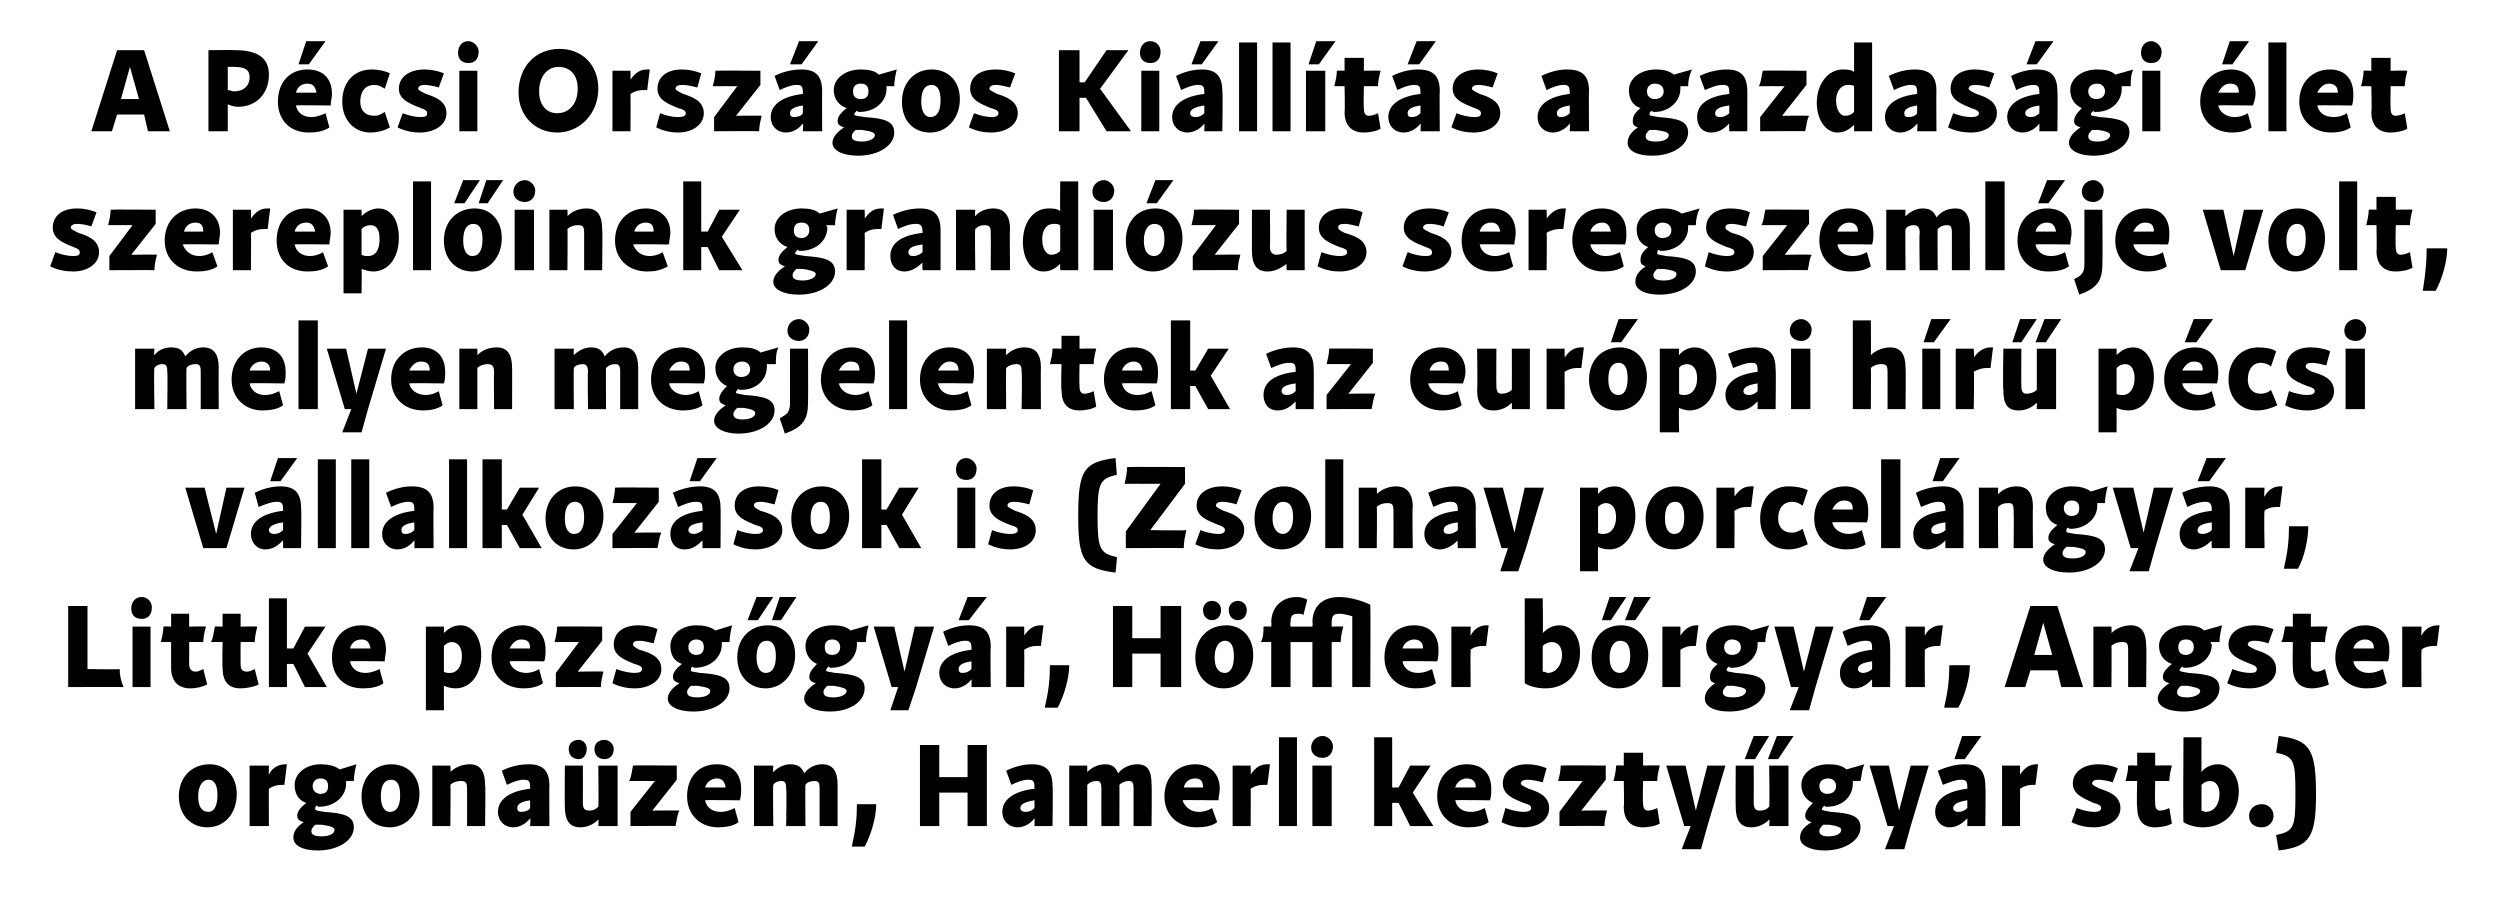
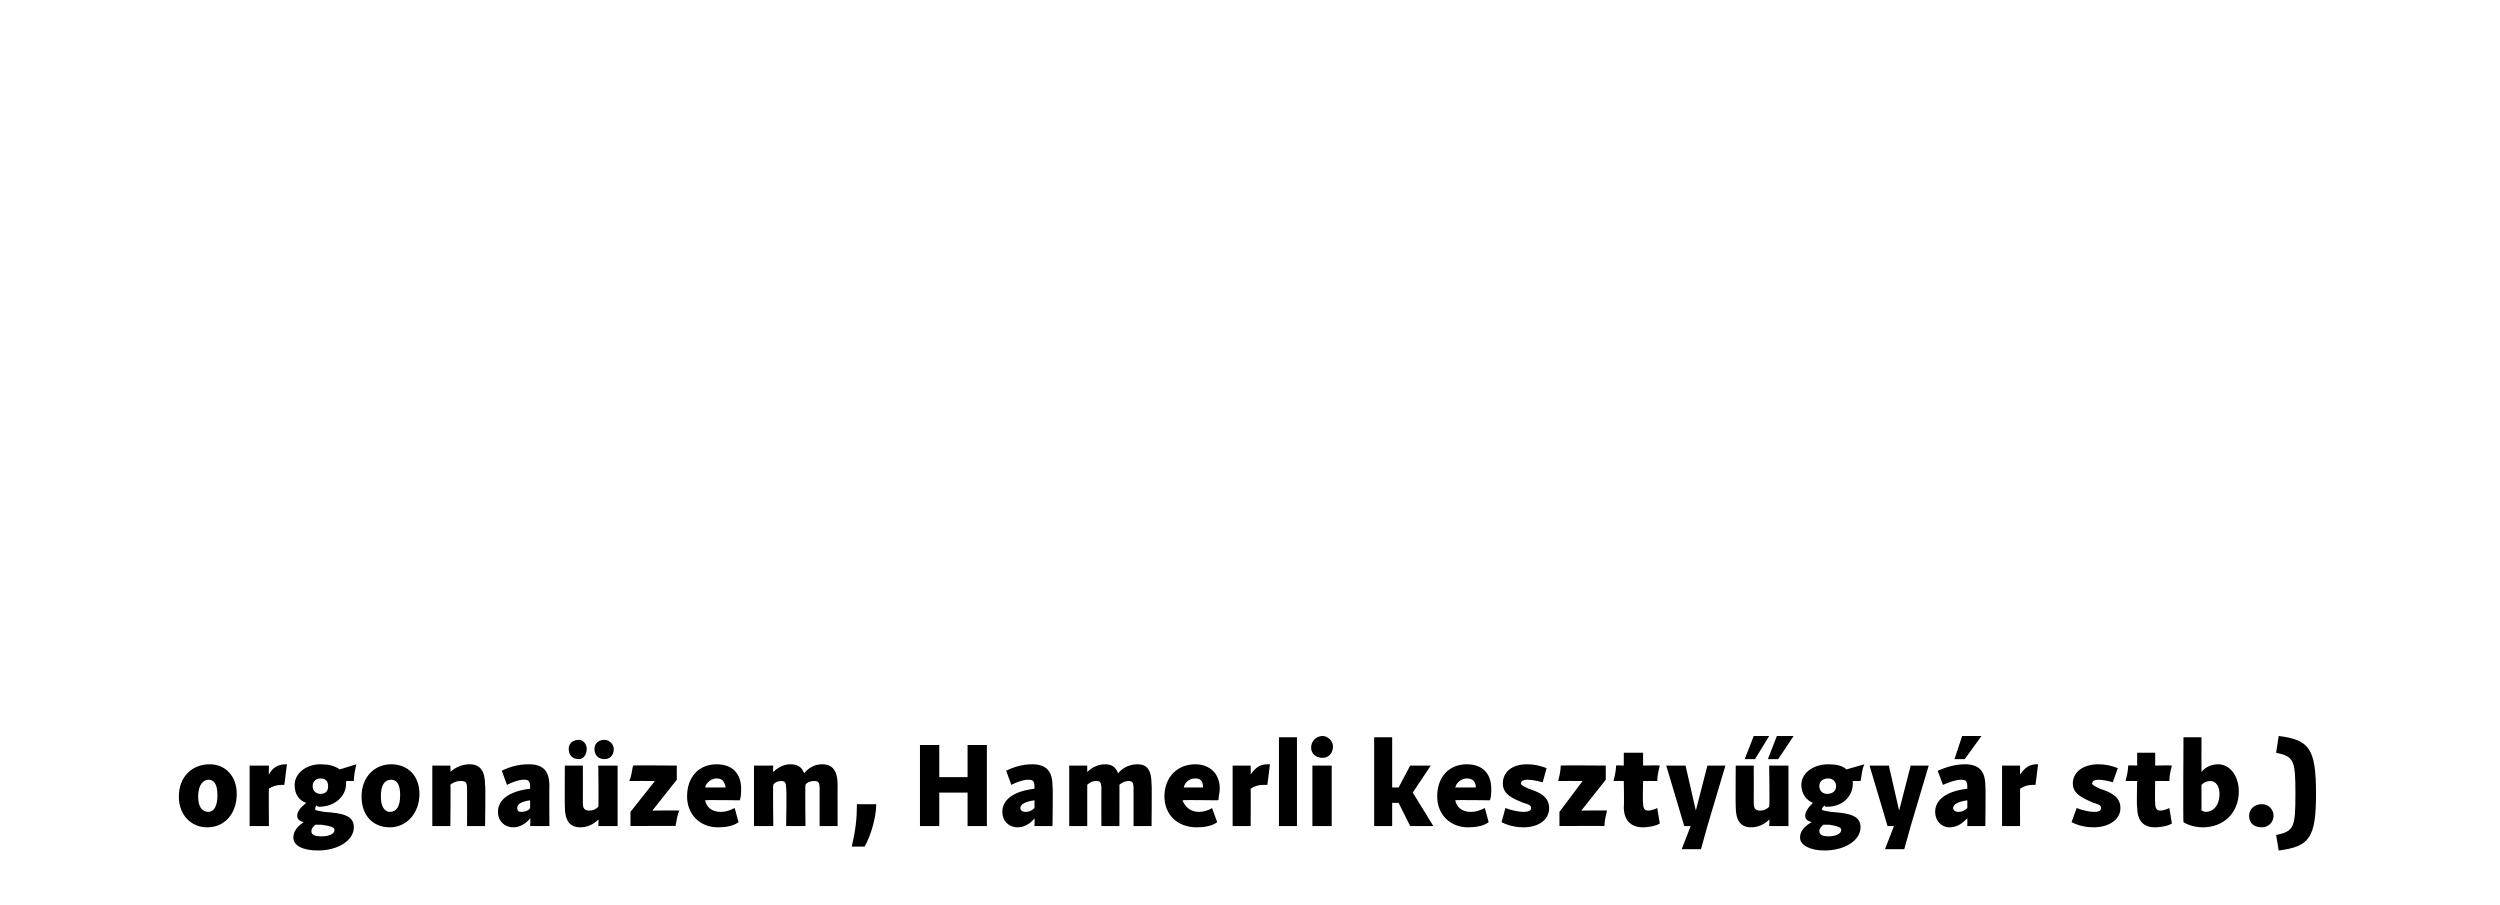
<svg xmlns="http://www.w3.org/2000/svg" version="1.1" width="194.3px" height="70.3px" viewBox="0 -1 194.3 70.3" style="top:-1px">
  <desc>A P csi Orsz gos Ki ll t s a gazdas gi let szerepl inek grandi zus seregszeml je volt, melyen megjelentek az eur pai...</desc>
  <defs />
  <g id="Polygon18368">
    <path d="M 13.9 60.9 C 13.9 59.4 14.9 58.4 16.3 58.4 C 17.5 58.4 18.4 59.3 18.4 60.7 C 18.4 62.2 17.5 63.3 16.1 63.3 C 14.9 63.3 13.9 62.4 13.9 60.9 Z M 16.2 62.1 C 16.6 62.1 16.9 61.7 16.9 60.8 C 16.9 59.9 16.6 59.6 16.2 59.6 C 15.8 59.6 15.4 60 15.4 60.9 C 15.4 61.7 15.7 62.1 16.2 62.1 Z M 19.4 58.5 L 20.9 58.5 C 20.9 58.5 20.88 59.24 20.9 59.2 C 21.2 58.6 21.7 58.4 22.2 58.4 C 22.2 58.4 22.3 58.4 22.3 58.4 C 22.3 58.4 22.1 60 22.1 60 C 22.1 60 22 60 21.9 60 C 21.5 60 21.2 60.1 20.9 60.3 C 20.88 60.35 20.9 63.2 20.9 63.2 L 19.4 63.2 L 19.4 58.5 Z M 22.8 64.1 C 22.8 63.7 23 63.3 23.6 62.9 C 23.3 62.8 23.1 62.7 23.1 62.4 C 23.1 62.1 23.3 61.8 23.8 61.4 C 23.2 61.2 22.9 60.7 22.9 60 C 22.9 59.1 23.8 58.4 24.9 58.4 C 25.5 58.4 26 58.5 26.4 58.8 C 26.4 58.8 27.7 58.4 27.7 58.4 C 27.6 58.8 27.5 59.3 27.5 59.7 C 27.5 59.7 26.9 59.7 26.9 59.7 C 26.9 59.8 26.9 59.9 26.9 59.9 C 26.9 60.9 26 61.7 24.8 61.7 C 24.8 61.7 24.7 61.7 24.6 61.6 C 24.5 61.7 24.5 61.8 24.5 61.9 C 24.5 62 24.7 62 25.2 62.1 C 26.7 62.2 27.5 62.4 27.5 63.3 C 27.5 64.3 26.3 65.1 24.7 65.1 C 23.5 65.1 22.8 64.7 22.8 64.1 Z M 25 64 C 25.6 64 26 63.8 26 63.5 C 26 63.3 25.7 63.2 25 63.1 C 24.8 63.1 24.7 63.1 24.5 63.1 C 24.3 63.3 24.2 63.4 24.2 63.6 C 24.2 63.9 24.5 64 25 64 Z M 24.3 60.1 C 24.3 60.5 24.6 60.7 24.9 60.7 C 25.3 60.7 25.5 60.5 25.5 60.1 C 25.5 59.7 25.3 59.5 24.9 59.5 C 24.6 59.5 24.3 59.7 24.3 60.1 C 24.3 60.1 24.3 60.1 24.3 60.1 Z M 28.1 60.9 C 28.1 59.4 29.1 58.4 30.4 58.4 C 31.7 58.4 32.6 59.3 32.6 60.7 C 32.6 62.2 31.6 63.3 30.3 63.3 C 29 63.3 28.1 62.4 28.1 60.9 Z M 30.3 62.1 C 30.8 62.1 31.1 61.7 31.1 60.8 C 31.1 59.9 30.8 59.6 30.4 59.6 C 29.9 59.6 29.6 60 29.6 60.9 C 29.6 61.7 29.9 62.1 30.3 62.1 Z M 35.8 59.7 C 35.5 59.7 35.2 59.8 35 60 C 35.04 59.96 35 63.2 35 63.2 L 33.6 63.2 L 33.6 58.5 L 35 58.5 C 35 58.5 35.04 58.99 35 59 C 35.4 58.6 36 58.4 36.5 58.4 C 37.3 58.4 37.7 58.9 37.7 60 C 37.75 59.97 37.7 63.2 37.7 63.2 L 36.3 63.2 C 36.3 63.2 36.31 60.3 36.3 60.3 C 36.3 59.8 36.2 59.7 35.8 59.7 Z M 40.7 59.6 C 40.3 59.6 39.8 59.8 39.4 60 C 39.4 60 39 58.9 39 58.9 C 39.6 58.6 40.3 58.4 41.1 58.4 C 42.2 58.4 42.7 58.9 42.7 60.1 C 42.68 60.07 42.7 63.2 42.7 63.2 L 41.2 63.2 C 41.2 63.2 41.25 62.59 41.2 62.6 C 40.9 63 40.4 63.3 39.9 63.3 C 39.2 63.3 38.7 62.8 38.7 62.1 C 38.7 61.2 39.5 60.5 41.2 60.3 C 41.2 60.3 41.2 60.2 41.2 60.2 C 41.2 59.7 41.1 59.6 40.7 59.6 Z M 40.5 62.1 C 40.8 62.1 41.1 62 41.2 61.8 C 41.2 61.8 41.2 61.2 41.2 61.2 C 40.5 61.3 40.2 61.5 40.2 61.8 C 40.2 62 40.3 62.1 40.5 62.1 Z M 45.1 63.3 C 44.3 63.3 43.9 62.8 43.9 61.7 C 43.88 61.69 43.9 58.5 43.9 58.5 L 45.3 58.5 C 45.3 58.5 45.31 61.35 45.3 61.4 C 45.3 61.8 45.4 62 45.8 62 C 46.1 62 46.3 61.9 46.5 61.7 C 46.54 61.69 46.5 58.5 46.5 58.5 L 48 58.5 L 48 63.2 L 46.5 63.2 C 46.5 63.2 46.54 62.67 46.5 62.7 C 46.1 63.1 45.6 63.3 45.1 63.3 C 45.1 63.3 45.1 63.3 45.1 63.3 Z M 44.2 57.2 C 44.2 56.8 44.5 56.5 45 56.5 C 45.3 56.5 45.6 56.8 45.6 57.2 C 45.6 57.7 45.3 58 45 58 C 44.5 58 44.2 57.7 44.2 57.2 C 44.2 57.2 44.2 57.2 44.2 57.2 Z M 47 56.5 C 47.3 56.5 47.7 56.8 47.7 57.2 C 47.7 57.7 47.4 58 47 58 C 46.5 58 46.2 57.7 46.2 57.2 C 46.2 56.8 46.5 56.5 47 56.5 Z M 50.9 59.7 C 50.9 59.7 48.94 59.69 48.9 59.7 C 49.1 59.3 49.1 58.9 49.2 58.5 C 49.15 58.47 52.6 58.5 52.6 58.5 L 52.6 59.6 L 50.7 62 C 50.7 62 52.75 61.97 52.8 62 C 52.6 62.4 52.6 62.8 52.5 63.2 C 52.53 63.18 49 63.2 49 63.2 L 49 62.1 L 50.9 59.7 Z M 53.4 60.9 C 53.4 59.4 54.3 58.4 55.7 58.4 C 56.9 58.4 57.6 59.1 57.6 60.3 C 57.6 60.6 57.6 60.9 57.5 61.2 C 57.49 61.16 57.5 61.2 57.5 61.2 C 57.5 61.2 54.77 61.16 54.8 61.2 C 54.9 61.7 55.3 62.1 56 62.1 C 56.4 62.1 56.7 62 57.1 61.8 C 57.1 61.8 57.4 62.9 57.4 62.9 C 57 63.2 56.4 63.3 55.8 63.3 C 54.4 63.3 53.4 62.3 53.4 60.9 Z M 56.4 60.2 C 56.3 59.7 56.1 59.5 55.7 59.5 C 55.3 59.5 54.9 59.8 54.8 60.2 C 54.8 60.2 56.4 60.2 56.4 60.2 Z M 63.7 60.3 C 63.7 59.8 63.6 59.7 63.3 59.7 C 63 59.7 62.7 59.8 62.6 60 C 62.57 59.97 62.6 63.2 62.6 63.2 L 61.1 63.2 C 61.1 63.2 61.15 60.3 61.1 60.3 C 61.1 59.8 61 59.7 60.7 59.7 C 60.5 59.7 60.2 59.8 60.1 60 C 60.06 59.96 60.1 63.2 60.1 63.2 L 58.6 63.2 L 58.6 58.5 L 60.1 58.5 C 60.1 58.5 60.06 59 60.1 59 C 60.5 58.6 61 58.4 61.4 58.4 C 62 58.4 62.3 58.6 62.5 59.1 C 62.9 58.6 63.4 58.4 63.9 58.4 C 64.7 58.4 65.1 58.9 65.1 60 C 65.09 59.97 65.1 63.2 65.1 63.2 L 63.7 63.2 L 63.7 60.3 C 63.7 60.3 63.67 60.3 63.7 60.3 Z M 66.6 61.5 C 66.6 61.5 68.1 61.5 68.1 61.5 C 68.1 62.5 67.7 63.9 67.2 64.8 C 67.2 64.8 66.2 64.8 66.2 64.8 C 66.5 63.5 66.6 62.6 66.6 61.5 Z M 75.2 60.6 L 73 60.6 L 73 63.2 L 71.5 63.2 L 71.5 56.9 L 73 56.9 L 73 59.4 L 75.2 59.4 L 75.2 56.9 L 76.7 56.9 L 76.7 63.2 L 75.2 63.2 L 75.2 60.6 Z M 79.9 59.6 C 79.5 59.6 79 59.8 78.6 60 C 78.6 60 78.2 58.9 78.2 58.9 C 78.8 58.6 79.5 58.4 80.2 58.4 C 81.3 58.4 81.8 58.9 81.8 60.1 C 81.85 60.07 81.8 63.2 81.8 63.2 L 80.4 63.2 C 80.4 63.2 80.42 62.59 80.4 62.6 C 80.1 63 79.6 63.3 79.1 63.3 C 78.4 63.3 77.9 62.8 77.9 62.1 C 77.9 61.2 78.7 60.5 80.4 60.3 C 80.4 60.3 80.4 60.2 80.4 60.2 C 80.4 59.7 80.3 59.6 79.9 59.6 Z M 79.7 62.1 C 80 62.1 80.2 62 80.4 61.8 C 80.4 61.8 80.4 61.2 80.4 61.2 C 79.7 61.3 79.3 61.5 79.3 61.8 C 79.3 62 79.5 62.1 79.7 62.1 Z M 88.1 60.3 C 88.1 59.8 88 59.7 87.7 59.7 C 87.5 59.7 87.2 59.8 87 60 C 87.01 59.97 87 63.2 87 63.2 L 85.6 63.2 C 85.6 63.2 85.59 60.3 85.6 60.3 C 85.6 59.8 85.5 59.7 85.2 59.7 C 84.9 59.7 84.7 59.8 84.5 60 C 84.5 59.96 84.5 63.2 84.5 63.2 L 83.1 63.2 L 83.1 58.5 L 84.5 58.5 C 84.5 58.5 84.5 59 84.5 59 C 84.9 58.6 85.4 58.4 85.9 58.4 C 86.4 58.4 86.7 58.6 86.9 59.1 C 87.3 58.6 87.9 58.4 88.4 58.4 C 89.2 58.4 89.5 58.9 89.5 60 C 89.53 59.97 89.5 63.2 89.5 63.2 L 88.1 63.2 L 88.1 60.3 C 88.1 60.3 88.11 60.3 88.1 60.3 Z M 90.5 60.9 C 90.5 59.4 91.5 58.4 92.9 58.4 C 94 58.4 94.8 59.1 94.8 60.3 C 94.8 60.6 94.7 60.9 94.7 61.2 C 94.66 61.16 94.6 61.2 94.6 61.2 C 94.6 61.2 91.94 61.16 91.9 61.2 C 92.1 61.7 92.5 62.1 93.2 62.1 C 93.5 62.1 93.9 62 94.2 61.8 C 94.2 61.8 94.6 62.9 94.6 62.9 C 94.2 63.2 93.6 63.3 93 63.3 C 91.5 63.3 90.5 62.3 90.5 60.9 Z M 93.5 60.2 C 93.5 59.7 93.3 59.5 92.9 59.5 C 92.4 59.5 92.1 59.8 92 60.2 C 92 60.2 93.5 60.2 93.5 60.2 Z M 95.8 58.5 L 97.2 58.5 C 97.2 58.5 97.22 59.24 97.2 59.2 C 97.6 58.6 98 58.4 98.5 58.4 C 98.6 58.4 98.6 58.4 98.7 58.4 C 98.7 58.4 98.5 60 98.5 60 C 98.4 60 98.3 60 98.2 60 C 97.8 60 97.5 60.1 97.2 60.3 C 97.22 60.35 97.2 63.2 97.2 63.2 L 95.8 63.2 L 95.8 58.5 Z M 99.4 56.3 L 100.8 56.3 L 100.8 63.2 L 99.4 63.2 L 99.4 56.3 Z M 102 58.5 L 103.5 58.5 L 103.5 63.2 L 102 63.2 L 102 58.5 Z M 101.9 57.1 C 101.9 56.6 102.3 56.2 102.8 56.2 C 103.2 56.2 103.6 56.6 103.6 57 C 103.6 57.6 103.2 57.9 102.8 57.9 C 102.3 57.9 101.9 57.6 101.9 57.1 C 101.9 57.1 101.9 57.1 101.9 57.1 Z M 106.8 56.3 L 108.2 56.3 L 108.2 60.2 L 108.7 60.2 L 109.6 58.5 L 111.2 58.5 L 109.8 60.6 L 111.4 63.2 L 109.6 63.2 L 108.7 61.4 L 108.2 61.4 L 108.2 63.2 L 106.8 63.2 L 106.8 56.3 Z M 111.7 60.9 C 111.7 59.4 112.6 58.4 114 58.4 C 115.2 58.4 115.9 59.1 115.9 60.3 C 115.9 60.6 115.9 60.9 115.8 61.2 C 115.79 61.16 115.8 61.2 115.8 61.2 C 115.8 61.2 113.08 61.16 113.1 61.2 C 113.2 61.7 113.6 62.1 114.3 62.1 C 114.7 62.1 115 62 115.4 61.8 C 115.4 61.8 115.7 62.9 115.7 62.9 C 115.3 63.2 114.7 63.3 114.1 63.3 C 112.7 63.3 111.7 62.3 111.7 60.9 Z M 114.7 60.2 C 114.7 59.7 114.4 59.5 114 59.5 C 113.6 59.5 113.2 59.8 113.1 60.2 C 113.1 60.2 114.7 60.2 114.7 60.2 Z M 116.7 62.9 C 116.7 62.9 117 61.8 117 61.8 C 117.5 62 118.1 62.1 118.4 62.1 C 118.8 62.1 119 62 119 61.8 C 119 61.6 118.8 61.5 118.4 61.4 C 117.7 61.1 116.8 60.8 116.8 59.9 C 116.8 59 117.5 58.4 118.7 58.4 C 119.2 58.4 119.7 58.5 120.2 58.7 C 120.2 58.7 119.9 59.8 119.9 59.8 C 119.5 59.7 119.1 59.6 118.7 59.6 C 118.4 59.6 118.2 59.7 118.2 59.9 C 118.2 60 118.4 60.1 118.8 60.3 C 119.4 60.5 120.4 60.8 120.4 61.8 C 120.4 62.7 119.6 63.3 118.4 63.3 C 117.9 63.3 117.3 63.2 116.7 62.9 Z M 123 59.7 C 123 59.7 121.13 59.69 121.1 59.7 C 121.2 59.3 121.3 58.9 121.3 58.5 C 121.35 58.47 124.8 58.5 124.8 58.5 L 124.8 59.6 L 122.9 62 C 122.9 62 124.94 61.97 124.9 62 C 124.8 62.4 124.7 62.8 124.7 63.2 C 124.72 63.18 121.2 63.2 121.2 63.2 L 121.2 62.1 L 123 59.7 Z M 126.2 61.7 C 126.24 61.68 126.2 59.7 126.2 59.7 C 126.2 59.7 125.41 59.69 125.4 59.7 C 125.5 59.3 125.6 58.9 125.6 58.5 C 125.63 58.47 126.2 58.5 126.2 58.5 L 126.2 57.5 L 127.7 57.5 L 127.7 58.5 C 127.7 58.5 128.97 58.47 129 58.5 C 128.9 58.9 128.8 59.3 128.8 59.7 C 128.76 59.69 127.7 59.7 127.7 59.7 C 127.7 59.7 127.66 61.37 127.7 61.4 C 127.7 61.8 127.8 62 128.1 62 C 128.3 62 128.6 61.9 128.8 61.8 C 128.8 61.8 129 63 129 63 C 128.7 63.2 128.1 63.3 127.7 63.3 C 126.7 63.3 126.2 62.7 126.2 61.7 Z M 129.5 58.5 L 131 58.5 L 131.8 62 L 132.7 58.5 L 134.1 58.5 L 132.7 63.2 L 132.2 65 L 130.7 65 L 131.4 63.2 L 130.9 63.2 L 129.5 58.5 Z M 136.1 63.3 C 135.3 63.3 134.9 62.8 134.9 61.7 C 134.88 61.69 134.9 58.5 134.9 58.5 L 136.3 58.5 C 136.3 58.5 136.31 61.35 136.3 61.4 C 136.3 61.8 136.4 62 136.8 62 C 137.1 62 137.3 61.9 137.5 61.7 C 137.55 61.69 137.5 58.5 137.5 58.5 L 139 58.5 L 139 63.2 L 137.5 63.2 C 137.5 63.2 137.55 62.67 137.5 62.7 C 137.1 63.1 136.6 63.3 136.1 63.3 C 136.1 63.3 136.1 63.3 136.1 63.3 Z M 136.3 56.2 L 137.5 56.2 L 136.4 58 L 135.6 58 L 136.3 56.2 Z M 138.1 56.2 L 139.4 56.2 L 138.2 58 L 137.4 58 L 138.1 56.2 Z M 139.9 64.1 C 139.9 63.7 140.1 63.3 140.8 62.9 C 140.5 62.8 140.3 62.7 140.3 62.4 C 140.3 62.1 140.5 61.8 140.9 61.4 C 140.4 61.2 140 60.7 140 60 C 140 59.1 140.9 58.4 142.1 58.4 C 142.7 58.4 143.2 58.5 143.5 58.8 C 143.5 58.8 144.9 58.4 144.9 58.4 C 144.7 58.8 144.7 59.3 144.6 59.7 C 144.6 59.7 144 59.7 144 59.7 C 144 59.8 144 59.9 144 59.9 C 144 60.9 143.2 61.7 142 61.7 C 141.9 61.7 141.8 61.7 141.8 61.6 C 141.7 61.7 141.6 61.8 141.6 61.9 C 141.6 62 141.8 62 142.3 62.1 C 143.8 62.2 144.6 62.4 144.6 63.3 C 144.6 64.3 143.4 65.1 141.8 65.1 C 140.7 65.1 139.9 64.7 139.9 64.1 Z M 142.1 64 C 142.7 64 143.1 63.8 143.1 63.5 C 143.1 63.3 142.8 63.2 142.2 63.1 C 142 63.1 141.8 63.1 141.7 63.1 C 141.5 63.3 141.4 63.4 141.4 63.6 C 141.4 63.9 141.7 64 142.1 64 Z M 142 60.7 C 142.4 60.7 142.7 60.5 142.7 60.1 C 142.7 59.7 142.4 59.5 142.1 59.5 C 141.7 59.5 141.4 59.7 141.4 60.1 C 141.4 60.5 141.7 60.7 142 60.7 Z M 145.3 58.5 L 146.8 58.5 L 147.6 62 L 148.5 58.5 L 149.9 58.5 L 148.5 63.2 L 148 65 L 146.5 65 L 147.2 63.2 L 146.7 63.2 L 145.3 58.5 Z M 152.4 59.6 C 152 59.6 151.5 59.8 151 60 C 151 60 150.6 58.9 150.6 58.9 C 151.3 58.6 152 58.4 152.7 58.4 C 153.8 58.4 154.3 58.9 154.3 60.1 C 154.34 60.07 154.3 63.2 154.3 63.2 L 152.9 63.2 C 152.9 63.2 152.91 62.59 152.9 62.6 C 152.5 63 152.1 63.3 151.5 63.3 C 150.9 63.3 150.4 62.8 150.4 62.1 C 150.4 61.2 151.2 60.5 152.9 60.3 C 152.9 60.3 152.9 60.2 152.9 60.2 C 152.9 59.7 152.8 59.6 152.4 59.6 Z M 152.2 62.1 C 152.5 62.1 152.7 62 152.9 61.8 C 152.9 61.8 152.9 61.2 152.9 61.2 C 152.2 61.3 151.8 61.5 151.8 61.8 C 151.8 62 152 62.1 152.2 62.1 Z M 152.5 56.2 L 154 56.2 L 152.7 58 L 151.9 58 L 152.5 56.2 Z M 155.6 58.5 L 157 58.5 C 157 58.5 156.99 59.24 157 59.2 C 157.4 58.6 157.8 58.4 158.3 58.4 C 158.3 58.4 158.4 58.4 158.4 58.4 C 158.4 58.4 158.2 60 158.2 60 C 158.2 60 158.1 60 158 60 C 157.6 60 157.3 60.1 157 60.3 C 156.99 60.35 157 63.2 157 63.2 L 155.6 63.2 L 155.6 58.5 Z M 161 62.9 C 161 62.9 161.4 61.8 161.4 61.8 C 161.9 62 162.4 62.1 162.8 62.1 C 163.1 62.1 163.3 62 163.3 61.8 C 163.3 61.6 163.1 61.5 162.7 61.4 C 162.1 61.1 161.1 60.8 161.1 59.9 C 161.1 59 161.9 58.4 163.1 58.4 C 163.6 58.4 164.1 58.5 164.6 58.7 C 164.6 58.7 164.2 59.8 164.2 59.8 C 163.9 59.7 163.4 59.6 163.1 59.6 C 162.8 59.6 162.6 59.7 162.6 59.9 C 162.6 60 162.8 60.1 163.2 60.3 C 163.8 60.5 164.8 60.8 164.8 61.8 C 164.8 62.7 163.9 63.3 162.7 63.3 C 162.2 63.3 161.6 63.2 161 62.9 Z M 166.1 61.7 C 166.05 61.68 166.1 59.7 166.1 59.7 C 166.1 59.7 165.22 59.69 165.2 59.7 C 165.3 59.3 165.4 58.9 165.4 58.5 C 165.45 58.47 166.1 58.5 166.1 58.5 L 166.1 57.5 L 167.5 57.5 L 167.5 58.5 C 167.5 58.5 168.79 58.47 168.8 58.5 C 168.7 58.9 168.6 59.3 168.6 59.7 C 168.57 59.69 167.5 59.7 167.5 59.7 C 167.5 59.7 167.47 61.37 167.5 61.4 C 167.5 61.8 167.6 62 167.9 62 C 168.1 62 168.4 61.9 168.6 61.8 C 168.6 61.8 168.8 63 168.8 63 C 168.5 63.2 167.9 63.3 167.5 63.3 C 166.5 63.3 166.1 62.7 166.1 61.7 Z M 169.7 62.9 C 169.66 62.92 169.7 56.3 169.7 56.3 L 171.1 56.3 C 171.1 56.3 171.09 58.96 171.1 59 C 171.4 58.6 171.9 58.4 172.4 58.4 C 173.3 58.4 174 59.3 174 60.5 C 174 62.2 172.8 63.3 171.2 63.3 C 170.6 63.3 170 63.1 169.7 62.9 Z M 171.4 62.1 C 172.1 62.1 172.5 61.5 172.5 60.7 C 172.5 60.1 172.2 59.7 171.8 59.7 C 171.5 59.7 171.3 59.8 171.1 60 C 171.1 60 171.1 62 171.1 62 C 171.2 62 171.3 62.1 171.4 62.1 Z M 174.8 62.4 C 174.8 61.9 175.2 61.5 175.8 61.5 C 176.3 61.5 176.7 61.9 176.7 62.4 C 176.7 62.9 176.3 63.3 175.8 63.3 C 175.2 63.3 174.8 63 174.8 62.4 Z M 178.4 60.7 C 178.4 58.1 178.3 57.8 176.9 57.5 C 176.9 57.5 177.1 56.2 177.1 56.2 C 179.5 56.5 180 57.2 180 60.7 C 180 64.1 179.5 64.8 177.1 65.1 C 177.1 65.1 176.9 63.9 176.9 63.9 C 178.3 63.6 178.4 63.3 178.4 60.7 Z " stroke="none" fill="#000" />
  </g>
  <g id="Polygon18367">
-     <path d="M 5.3 46.1 L 6.8 46.1 L 6.8 51 C 6.8 51 9.3 51.04 9.3 51 C 9.3 51.5 9.4 51.9 9.6 52.4 C 9.56 52.38 5.3 52.4 5.3 52.4 L 5.3 46.1 Z M 10.3 47.7 L 11.7 47.7 L 11.7 52.4 L 10.3 52.4 L 10.3 47.7 Z M 10.2 46.3 C 10.2 45.8 10.5 45.4 11 45.4 C 11.5 45.4 11.8 45.8 11.8 46.2 C 11.8 46.8 11.5 47.1 11 47.1 C 10.5 47.1 10.2 46.8 10.2 46.3 C 10.2 46.3 10.2 46.3 10.2 46.3 Z M 13.3 50.9 C 13.29 50.88 13.3 48.9 13.3 48.9 C 13.3 48.9 12.46 48.89 12.5 48.9 C 12.6 48.5 12.7 48.1 12.7 47.7 C 12.68 47.67 13.3 47.7 13.3 47.7 L 13.3 46.7 L 14.7 46.7 L 14.7 47.7 C 14.7 47.7 16.02 47.67 16 47.7 C 15.9 48.1 15.8 48.5 15.8 48.9 C 15.81 48.89 14.7 48.9 14.7 48.9 C 14.7 48.9 14.71 50.57 14.7 50.6 C 14.7 51 14.9 51.2 15.2 51.2 C 15.4 51.2 15.6 51.1 15.8 51 C 15.8 51 16.1 52.2 16.1 52.2 C 15.7 52.4 15.2 52.5 14.8 52.5 C 13.8 52.5 13.3 51.9 13.3 50.9 Z M 17.3 50.9 C 17.26 50.88 17.3 48.9 17.3 48.9 C 17.3 48.9 16.44 48.89 16.4 48.9 C 16.6 48.5 16.6 48.1 16.7 47.7 C 16.66 47.67 17.3 47.7 17.3 47.7 L 17.3 46.7 L 18.7 46.7 L 18.7 47.7 C 18.7 47.7 20 47.67 20 47.7 C 19.9 48.1 19.8 48.5 19.8 48.9 C 19.78 48.89 18.7 48.9 18.7 48.9 C 18.7 48.9 18.69 50.57 18.7 50.6 C 18.7 51 18.8 51.2 19.2 51.2 C 19.4 51.2 19.6 51.1 19.8 51 C 19.8 51 20.1 52.2 20.1 52.2 C 19.7 52.4 19.1 52.5 18.7 52.5 C 17.7 52.5 17.3 51.9 17.3 50.9 Z M 20.9 45.5 L 22.3 45.5 L 22.3 49.4 L 22.8 49.4 L 23.7 47.7 L 25.3 47.7 L 23.9 49.8 L 25.4 52.4 L 23.7 52.4 L 22.8 50.6 L 22.3 50.6 L 22.3 52.4 L 20.9 52.4 L 20.9 45.5 Z M 25.8 50.1 C 25.8 48.6 26.7 47.6 28.1 47.6 C 29.3 47.6 30 48.3 30 49.5 C 30 49.8 29.9 50.1 29.9 50.4 C 29.87 50.36 29.9 50.4 29.9 50.4 C 29.9 50.4 27.16 50.36 27.2 50.4 C 27.3 50.9 27.7 51.3 28.4 51.3 C 28.7 51.3 29.1 51.2 29.5 51 C 29.5 51 29.8 52.1 29.8 52.1 C 29.4 52.4 28.8 52.5 28.2 52.5 C 26.7 52.5 25.8 51.5 25.8 50.1 Z M 28.8 49.4 C 28.7 48.9 28.5 48.7 28.1 48.7 C 27.6 48.7 27.3 49 27.2 49.4 C 27.2 49.4 28.8 49.4 28.8 49.4 Z M 34.5 52.3 C 34.5 52.29 34.5 54.2 34.5 54.2 L 33.1 54.2 L 33.1 47.7 L 34.5 47.7 C 34.5 47.7 34.5 48.16 34.5 48.2 C 34.9 47.8 35.3 47.6 35.8 47.6 C 36.7 47.6 37.4 48.5 37.4 49.9 C 37.4 51.4 36.6 52.5 35.4 52.5 C 35.1 52.5 34.7 52.4 34.5 52.3 Z M 35 51.3 C 35.5 51.3 35.9 50.8 35.9 50 C 35.9 49.3 35.6 48.9 35.1 48.9 C 34.9 48.9 34.7 49 34.5 49.2 C 34.5 49.2 34.5 51.2 34.5 51.2 C 34.6 51.3 34.8 51.3 35 51.3 Z M 38.2 50.1 C 38.2 48.6 39.2 47.6 40.6 47.6 C 41.7 47.6 42.4 48.3 42.4 49.5 C 42.4 49.8 42.4 50.1 42.3 50.4 C 42.32 50.36 42.3 50.4 42.3 50.4 C 42.3 50.4 39.6 50.36 39.6 50.4 C 39.7 50.9 40.2 51.3 40.9 51.3 C 41.2 51.3 41.6 51.2 41.9 51 C 41.9 51 42.2 52.1 42.2 52.1 C 41.8 52.4 41.2 52.5 40.7 52.5 C 39.2 52.5 38.2 51.5 38.2 50.1 Z M 41.2 49.4 C 41.2 48.9 41 48.7 40.5 48.7 C 40.1 48.7 39.8 49 39.6 49.4 C 39.6 49.4 41.2 49.4 41.2 49.4 Z M 45 48.9 C 45 48.9 43.13 48.89 43.1 48.9 C 43.2 48.5 43.3 48.1 43.3 47.7 C 43.34 47.67 46.8 47.7 46.8 47.7 L 46.8 48.8 L 44.9 51.2 C 44.9 51.2 46.94 51.17 46.9 51.2 C 46.8 51.6 46.7 52 46.7 52.4 C 46.72 52.38 43.2 52.4 43.2 52.4 L 43.2 51.3 L 45 48.9 Z M 47.6 52.1 C 47.6 52.1 47.9 51 47.9 51 C 48.4 51.2 49 51.3 49.3 51.3 C 49.7 51.3 49.9 51.2 49.9 51 C 49.9 50.8 49.7 50.7 49.3 50.6 C 48.6 50.3 47.7 50 47.7 49.1 C 47.7 48.2 48.4 47.6 49.6 47.6 C 50.1 47.6 50.7 47.7 51.1 47.9 C 51.1 47.9 50.8 49 50.8 49 C 50.4 48.9 50 48.8 49.7 48.8 C 49.3 48.8 49.2 48.9 49.2 49.1 C 49.2 49.2 49.3 49.3 49.7 49.5 C 50.4 49.7 51.4 50 51.4 51 C 51.4 51.9 50.5 52.5 49.3 52.5 C 48.8 52.5 48.2 52.4 47.6 52.1 Z M 51.9 53.3 C 51.9 52.9 52.2 52.5 52.8 52.1 C 52.5 52 52.3 51.9 52.3 51.6 C 52.3 51.3 52.5 51 53 50.6 C 52.4 50.4 52.1 49.9 52.1 49.2 C 52.1 48.3 53 47.6 54.1 47.6 C 54.7 47.6 55.2 47.7 55.6 48 C 55.6 48 56.9 47.6 56.9 47.6 C 56.8 48 56.7 48.5 56.7 48.9 C 56.7 48.9 56.1 48.9 56.1 48.9 C 56.1 49 56.1 49.1 56.1 49.1 C 56.1 50.1 55.2 50.9 54 50.9 C 54 50.9 53.9 50.9 53.8 50.8 C 53.7 50.9 53.7 51 53.7 51.1 C 53.7 51.2 53.8 51.2 54.4 51.3 C 55.9 51.4 56.7 51.6 56.7 52.5 C 56.7 53.5 55.5 54.3 53.9 54.3 C 52.7 54.3 51.9 53.9 51.9 53.3 Z M 54.2 53.2 C 54.8 53.2 55.2 53 55.2 52.7 C 55.2 52.5 54.9 52.4 54.2 52.3 C 54 52.3 53.9 52.3 53.7 52.3 C 53.5 52.5 53.4 52.6 53.4 52.8 C 53.4 53.1 53.7 53.2 54.2 53.2 Z M 53.5 49.3 C 53.5 49.7 53.8 49.9 54.1 49.9 C 54.5 49.9 54.7 49.7 54.7 49.3 C 54.7 48.9 54.5 48.7 54.1 48.7 C 53.8 48.7 53.5 48.9 53.5 49.3 C 53.5 49.3 53.5 49.3 53.5 49.3 Z M 59.5 52.5 C 58.3 52.5 57.3 51.6 57.3 50.1 C 57.3 48.6 58.3 47.6 59.7 47.6 C 60.9 47.6 61.8 48.5 61.8 49.9 C 61.8 51.4 60.8 52.5 59.5 52.5 C 59.5 52.5 59.5 52.5 59.5 52.5 Z M 58.8 45.4 L 60.1 45.4 L 58.9 47.2 L 58.1 47.2 L 58.8 45.4 Z M 58.8 50.1 C 58.8 50.9 59.1 51.3 59.5 51.3 C 60 51.3 60.3 50.9 60.3 50 C 60.3 49.1 60 48.8 59.6 48.8 C 59.1 48.8 58.8 49.2 58.8 50.1 C 58.8 50.1 58.8 50.1 58.8 50.1 Z M 60.6 45.4 L 61.9 45.4 L 60.7 47.2 L 60 47.2 L 60.6 45.4 Z M 62.5 53.3 C 62.5 52.9 62.8 52.5 63.4 52.1 C 63.1 52 62.9 51.9 62.9 51.6 C 62.9 51.3 63.1 51 63.5 50.6 C 63 50.4 62.6 49.9 62.6 49.2 C 62.6 48.3 63.5 47.6 64.7 47.6 C 65.3 47.6 65.8 47.7 66.1 48 C 66.1 48 67.5 47.6 67.5 47.6 C 67.4 48 67.3 48.5 67.3 48.9 C 67.3 48.9 66.6 48.9 66.6 48.9 C 66.6 49 66.6 49.1 66.6 49.1 C 66.6 50.1 65.8 50.9 64.6 50.9 C 64.5 50.9 64.5 50.9 64.4 50.8 C 64.3 50.9 64.2 51 64.2 51.1 C 64.2 51.2 64.4 51.2 64.9 51.3 C 66.4 51.4 67.2 51.6 67.2 52.5 C 67.2 53.5 66.1 54.3 64.5 54.3 C 63.3 54.3 62.5 53.9 62.5 53.3 Z M 64.8 53.2 C 65.3 53.2 65.8 53 65.8 52.7 C 65.8 52.5 65.4 52.4 64.8 52.3 C 64.6 52.3 64.4 52.3 64.3 52.3 C 64.1 52.5 64 52.6 64 52.8 C 64 53.1 64.3 53.2 64.8 53.2 Z M 64.1 49.3 C 64.1 49.7 64.3 49.9 64.7 49.9 C 65 49.9 65.3 49.7 65.3 49.3 C 65.3 48.9 65 48.7 64.7 48.7 C 64.3 48.7 64.1 48.9 64.1 49.3 C 64.1 49.3 64.1 49.3 64.1 49.3 Z M 67.9 47.7 L 69.5 47.7 L 70.3 51.2 L 71.1 47.7 L 72.6 47.7 L 71.2 52.4 L 70.6 54.2 L 69.2 54.2 L 69.8 52.4 L 69.3 52.4 L 67.9 47.7 Z M 75 48.8 C 74.6 48.8 74.1 49 73.7 49.2 C 73.7 49.2 73.3 48.1 73.3 48.1 C 73.9 47.8 74.6 47.6 75.3 47.6 C 76.5 47.6 77 48.1 77 49.3 C 76.96 49.27 77 52.4 77 52.4 L 75.5 52.4 C 75.5 52.4 75.53 51.79 75.5 51.8 C 75.2 52.2 74.7 52.5 74.2 52.5 C 73.5 52.5 73 52 73 51.3 C 73 50.4 73.8 49.7 75.5 49.5 C 75.5 49.5 75.5 49.4 75.5 49.4 C 75.5 48.9 75.4 48.8 75 48.8 Z M 74.8 51.3 C 75.1 51.3 75.3 51.2 75.5 51 C 75.5 51 75.5 50.4 75.5 50.4 C 74.8 50.5 74.5 50.7 74.5 51 C 74.5 51.2 74.6 51.3 74.8 51.3 Z M 75.2 45.4 L 76.7 45.4 L 75.3 47.2 L 74.5 47.2 L 75.2 45.4 Z M 78.2 47.7 L 79.6 47.7 C 79.6 47.7 79.62 48.44 79.6 48.4 C 80 47.8 80.4 47.6 80.9 47.6 C 81 47.6 81 47.6 81.1 47.6 C 81.1 47.6 80.9 49.2 80.9 49.2 C 80.8 49.2 80.7 49.2 80.6 49.2 C 80.2 49.2 79.9 49.3 79.6 49.5 C 79.62 49.55 79.6 52.4 79.6 52.4 L 78.2 52.4 L 78.2 47.7 Z M 81.6 50.7 C 81.6 50.7 83.1 50.7 83.1 50.7 C 83.1 51.7 82.7 53.1 82.2 54 C 82.2 54 81.2 54 81.2 54 C 81.5 52.7 81.6 51.8 81.6 50.7 Z M 90.2 49.8 L 88 49.8 L 88 52.4 L 86.5 52.4 L 86.5 46.1 L 88 46.1 L 88 48.6 L 90.2 48.6 L 90.2 46.1 L 91.8 46.1 L 91.8 52.4 L 90.2 52.4 L 90.2 49.8 Z M 92.9 50.1 C 92.9 48.6 93.9 47.6 95.3 47.6 C 96.5 47.6 97.4 48.5 97.4 49.9 C 97.4 51.4 96.5 52.5 95.1 52.5 C 93.9 52.5 92.9 51.6 92.9 50.1 Z M 93.5 46.4 C 93.5 46 93.8 45.7 94.2 45.7 C 94.6 45.7 94.9 46 94.9 46.4 C 94.9 46.9 94.6 47.2 94.2 47.2 C 93.8 47.2 93.5 46.9 93.5 46.4 C 93.5 46.4 93.5 46.4 93.5 46.4 Z M 95.2 51.3 C 95.6 51.3 95.9 50.9 95.9 50 C 95.9 49.1 95.6 48.8 95.2 48.8 C 94.8 48.8 94.4 49.2 94.4 50.1 C 94.4 50.9 94.7 51.3 95.2 51.3 Z M 96.2 45.7 C 96.6 45.7 96.9 46 96.9 46.4 C 96.9 46.9 96.6 47.2 96.2 47.2 C 95.8 47.2 95.5 46.9 95.5 46.4 C 95.5 46 95.8 45.7 96.2 45.7 Z M 104.1 45.4 C 104.9 45.4 105.9 45.7 106.5 46 C 106.53 46.02 106.5 52.4 106.5 52.4 L 105.1 52.4 C 105.1 52.4 105.1 46.91 105.1 46.9 C 104.8 46.8 104.4 46.7 104.1 46.7 C 103.6 46.7 103.5 46.9 103.5 47.4 C 103.48 47.39 103.5 47.7 103.5 47.7 C 103.5 47.7 104.39 47.67 104.4 47.7 C 104.3 48.1 104.2 48.5 104.2 48.9 C 104.17 48.89 103.5 48.9 103.5 48.9 L 103.5 52.4 L 102 52.4 L 102 48.9 L 100.3 48.9 L 100.3 52.4 L 98.8 52.4 L 98.8 48.9 C 98.8 48.9 98.02 48.89 98 48.9 C 98.2 48.5 98.2 48.1 98.2 47.7 C 98.25 47.67 98.8 47.7 98.8 47.7 C 98.8 47.7 98.84 47.39 98.8 47.4 C 98.8 46.2 99.6 45.4 100.8 45.4 C 101.1 45.4 101.4 45.5 101.6 45.6 C 101.6 45.6 101.3 46.8 101.3 46.8 C 101.2 46.7 101 46.7 100.9 46.7 C 100.4 46.7 100.3 46.9 100.3 47.4 C 100.26 47.39 100.3 47.7 100.3 47.7 L 102 47.7 C 102 47.7 102.05 47.39 102 47.4 C 102 46.1 102.8 45.4 104.1 45.4 Z M 107.6 50.1 C 107.6 48.6 108.5 47.6 109.9 47.6 C 111.1 47.6 111.8 48.3 111.8 49.5 C 111.8 49.8 111.8 50.1 111.7 50.4 C 111.7 50.36 111.7 50.4 111.7 50.4 C 111.7 50.4 108.98 50.36 109 50.4 C 109.1 50.9 109.5 51.3 110.2 51.3 C 110.6 51.3 110.9 51.2 111.3 51 C 111.3 51 111.6 52.1 111.6 52.1 C 111.2 52.4 110.6 52.5 110 52.5 C 108.6 52.5 107.6 51.5 107.6 50.1 Z M 110.6 49.4 C 110.6 48.9 110.3 48.7 109.9 48.7 C 109.5 48.7 109.1 49 109 49.4 C 109 49.4 110.6 49.4 110.6 49.4 Z M 112.8 47.7 L 114.3 47.7 C 114.3 47.7 114.27 48.44 114.3 48.4 C 114.6 47.8 115.1 47.6 115.5 47.6 C 115.6 47.6 115.7 47.6 115.7 47.6 C 115.7 47.6 115.5 49.2 115.5 49.2 C 115.4 49.2 115.3 49.2 115.3 49.2 C 114.9 49.2 114.5 49.3 114.3 49.5 C 114.27 49.55 114.3 52.4 114.3 52.4 L 112.8 52.4 L 112.8 47.7 Z M 118.5 52.1 C 118.51 52.12 118.5 45.5 118.5 45.5 L 119.9 45.5 C 119.9 45.5 119.94 48.16 119.9 48.2 C 120.3 47.8 120.7 47.6 121.2 47.6 C 122.2 47.6 122.8 48.5 122.8 49.7 C 122.8 51.4 121.7 52.5 120.1 52.5 C 119.4 52.5 118.8 52.3 118.5 52.1 Z M 120.3 51.3 C 120.9 51.3 121.4 50.7 121.4 49.9 C 121.4 49.3 121.1 48.9 120.6 48.9 C 120.4 48.9 120.1 49 119.9 49.2 C 119.9 49.2 119.9 51.2 119.9 51.2 C 120.1 51.2 120.2 51.3 120.3 51.3 Z M 125.8 52.5 C 124.6 52.5 123.7 51.6 123.7 50.1 C 123.7 48.6 124.6 47.6 126 47.6 C 127.2 47.6 128.1 48.5 128.1 49.9 C 128.1 51.4 127.2 52.5 125.8 52.5 C 125.8 52.5 125.8 52.5 125.8 52.5 Z M 125.1 45.4 L 126.4 45.4 L 125.2 47.2 L 124.5 47.2 L 125.1 45.4 Z M 125.1 50.1 C 125.1 50.9 125.4 51.3 125.9 51.3 C 126.3 51.3 126.7 50.9 126.7 50 C 126.7 49.1 126.4 48.8 125.9 48.8 C 125.5 48.8 125.1 49.2 125.1 50.1 C 125.1 50.1 125.1 50.1 125.1 50.1 Z M 127 45.4 L 128.3 45.4 L 127.1 47.2 L 126.3 47.2 L 127 45.4 Z M 129.2 47.7 L 130.6 47.7 C 130.6 47.7 130.6 48.44 130.6 48.4 C 131 47.8 131.4 47.6 131.9 47.6 C 131.9 47.6 132 47.6 132 47.6 C 132 47.6 131.8 49.2 131.8 49.2 C 131.8 49.2 131.7 49.2 131.6 49.2 C 131.2 49.2 130.9 49.3 130.6 49.5 C 130.6 49.55 130.6 52.4 130.6 52.4 L 129.2 52.4 L 129.2 47.7 Z M 132.5 53.3 C 132.5 52.9 132.7 52.5 133.3 52.1 C 133 52 132.9 51.9 132.9 51.6 C 132.9 51.3 133 51 133.5 50.6 C 132.9 50.4 132.6 49.9 132.6 49.2 C 132.6 48.3 133.5 47.6 134.7 47.6 C 135.3 47.6 135.7 47.7 136.1 48 C 136.1 48 137.5 47.6 137.5 47.6 C 137.3 48 137.2 48.5 137.2 48.9 C 137.2 48.9 136.6 48.9 136.6 48.9 C 136.6 49 136.6 49.1 136.6 49.1 C 136.6 50.1 135.7 50.9 134.6 50.9 C 134.5 50.9 134.4 50.9 134.4 50.8 C 134.2 50.9 134.2 51 134.2 51.1 C 134.2 51.2 134.4 51.2 134.9 51.3 C 136.4 51.4 137.2 51.6 137.2 52.5 C 137.2 53.5 136 54.3 134.4 54.3 C 133.2 54.3 132.5 53.9 132.5 53.3 Z M 134.7 53.2 C 135.3 53.2 135.7 53 135.7 52.7 C 135.7 52.5 135.4 52.4 134.7 52.3 C 134.6 52.3 134.4 52.3 134.2 52.3 C 134 52.5 133.9 52.6 133.9 52.8 C 133.9 53.1 134.2 53.2 134.7 53.2 Z M 134.6 49.9 C 135 49.9 135.3 49.7 135.3 49.3 C 135.3 48.9 135 48.7 134.6 48.7 C 134.3 48.7 134 48.9 134 49.3 C 134 49.7 134.3 49.9 134.6 49.9 Z M 137.9 47.7 L 139.4 47.7 L 140.2 51.2 L 141.1 47.7 L 142.5 47.7 L 141.1 52.4 L 140.6 54.2 L 139.1 54.2 L 139.8 52.4 L 139.2 52.4 L 137.9 47.7 Z M 145 48.8 C 144.5 48.8 144.1 49 143.6 49.2 C 143.6 49.2 143.2 48.1 143.2 48.1 C 143.8 47.8 144.6 47.6 145.3 47.6 C 146.4 47.6 146.9 48.1 146.9 49.3 C 146.92 49.27 146.9 52.4 146.9 52.4 L 145.5 52.4 C 145.5 52.4 145.49 51.79 145.5 51.8 C 145.1 52.2 144.7 52.5 144.1 52.5 C 143.4 52.5 143 52 143 51.3 C 143 50.4 143.7 49.7 145.5 49.5 C 145.5 49.5 145.5 49.4 145.5 49.4 C 145.5 48.9 145.4 48.8 145 48.8 Z M 144.8 51.3 C 145 51.3 145.3 51.2 145.5 51 C 145.5 51 145.5 50.4 145.5 50.4 C 144.7 50.5 144.4 50.7 144.4 51 C 144.4 51.2 144.6 51.3 144.8 51.3 Z M 145.1 45.4 L 146.6 45.4 L 145.3 47.2 L 144.5 47.2 L 145.1 45.4 Z M 148.1 47.7 L 149.6 47.7 C 149.6 47.7 149.58 48.44 149.6 48.4 C 149.9 47.8 150.4 47.6 150.9 47.6 C 150.9 47.6 151 47.6 151 47.6 C 151 47.6 150.8 49.2 150.8 49.2 C 150.7 49.2 150.7 49.2 150.6 49.2 C 150.2 49.2 149.8 49.3 149.6 49.5 C 149.58 49.55 149.6 52.4 149.6 52.4 L 148.1 52.4 L 148.1 47.7 Z M 151.5 50.7 C 151.5 50.7 153.1 50.7 153.1 50.7 C 153.1 51.7 152.7 53.1 152.2 54 C 152.2 54 151.1 54 151.1 54 C 151.4 52.7 151.5 51.8 151.5 50.7 Z M 159.9 51.1 L 157.8 51.1 L 157.4 52.4 L 155.8 52.4 L 157.8 46.1 L 159.9 46.1 L 161.9 52.4 L 160.2 52.4 L 159.9 51.1 Z M 159.5 49.9 L 158.8 47.4 L 158.1 49.9 L 159.5 49.9 Z M 164.9 48.9 C 164.6 48.9 164.3 49 164.1 49.2 C 164.13 49.16 164.1 52.4 164.1 52.4 L 162.7 52.4 L 162.7 47.7 L 164.1 47.7 C 164.1 47.7 164.13 48.19 164.1 48.2 C 164.5 47.8 165.1 47.6 165.6 47.6 C 166.4 47.6 166.8 48.1 166.8 49.2 C 166.84 49.17 166.8 52.4 166.8 52.4 L 165.4 52.4 C 165.4 52.4 165.4 49.5 165.4 49.5 C 165.4 49 165.3 48.9 164.9 48.9 Z M 167.7 53.3 C 167.7 52.9 168 52.5 168.6 52.1 C 168.3 52 168.1 51.9 168.1 51.6 C 168.1 51.3 168.3 51 168.8 50.6 C 168.2 50.4 167.8 49.9 167.8 49.2 C 167.8 48.3 168.7 47.6 169.9 47.6 C 170.5 47.6 171 47.7 171.3 48 C 171.3 48 172.7 47.6 172.7 47.6 C 172.6 48 172.5 48.5 172.5 48.9 C 172.5 48.9 171.8 48.9 171.8 48.9 C 171.8 49 171.9 49.1 171.9 49.1 C 171.9 50.1 171 50.9 169.8 50.9 C 169.7 50.9 169.7 50.9 169.6 50.8 C 169.5 50.9 169.4 51 169.4 51.1 C 169.4 51.2 169.6 51.2 170.1 51.3 C 171.7 51.4 172.5 51.6 172.5 52.5 C 172.5 53.5 171.3 54.3 169.7 54.3 C 168.5 54.3 167.7 53.9 167.7 53.3 Z M 170 53.2 C 170.5 53.2 171 53 171 52.7 C 171 52.5 170.6 52.4 170 52.3 C 169.8 52.3 169.7 52.3 169.5 52.3 C 169.3 52.5 169.2 52.6 169.2 52.8 C 169.2 53.1 169.5 53.2 170 53.2 Z M 169.9 49.9 C 170.2 49.9 170.5 49.7 170.5 49.3 C 170.5 48.9 170.3 48.7 169.9 48.7 C 169.5 48.7 169.3 48.9 169.3 49.3 C 169.3 49.7 169.5 49.9 169.9 49.9 Z M 173.1 52.1 C 173.1 52.1 173.5 51 173.5 51 C 174 51.2 174.5 51.3 174.9 51.3 C 175.3 51.3 175.4 51.2 175.4 51 C 175.4 50.8 175.2 50.7 174.9 50.6 C 174.2 50.3 173.2 50 173.2 49.1 C 173.2 48.2 174 47.6 175.2 47.6 C 175.7 47.6 176.2 47.7 176.7 47.9 C 176.7 47.9 176.3 49 176.3 49 C 176 48.9 175.6 48.8 175.2 48.8 C 174.9 48.8 174.7 48.9 174.7 49.1 C 174.7 49.2 174.9 49.3 175.3 49.5 C 175.9 49.7 176.9 50 176.9 51 C 176.9 51.9 176 52.5 174.8 52.5 C 174.3 52.5 173.7 52.4 173.1 52.1 Z M 178.2 50.9 C 178.17 50.88 178.2 48.9 178.2 48.9 C 178.2 48.9 177.34 48.89 177.3 48.9 C 177.5 48.5 177.5 48.1 177.6 47.7 C 177.56 47.67 178.2 47.7 178.2 47.7 L 178.2 46.7 L 179.6 46.7 L 179.6 47.7 C 179.6 47.7 180.9 47.67 180.9 47.7 C 180.8 48.1 180.7 48.5 180.7 48.9 C 180.69 48.89 179.6 48.9 179.6 48.9 C 179.6 48.9 179.59 50.57 179.6 50.6 C 179.6 51 179.7 51.2 180.1 51.2 C 180.3 51.2 180.5 51.1 180.7 51 C 180.7 51 181 52.2 181 52.2 C 180.6 52.4 180 52.5 179.7 52.5 C 178.7 52.5 178.2 51.9 178.2 50.9 Z M 181.5 50.1 C 181.5 48.6 182.5 47.6 183.8 47.6 C 185 47.6 185.7 48.3 185.7 49.5 C 185.7 49.8 185.7 50.1 185.6 50.4 C 185.6 50.36 185.6 50.4 185.6 50.4 C 185.6 50.4 182.89 50.36 182.9 50.4 C 183 50.9 183.4 51.3 184.1 51.3 C 184.5 51.3 184.8 51.2 185.2 51 C 185.2 51 185.5 52.1 185.5 52.1 C 185.1 52.4 184.5 52.5 183.9 52.5 C 182.5 52.5 181.5 51.5 181.5 50.1 Z M 184.5 49.4 C 184.5 48.9 184.2 48.7 183.8 48.7 C 183.4 48.7 183 49 182.9 49.4 C 182.9 49.4 184.5 49.4 184.5 49.4 Z M 186.7 47.7 L 188.2 47.7 C 188.2 47.7 188.17 48.44 188.2 48.4 C 188.5 47.8 189 47.6 189.5 47.6 C 189.5 47.6 189.6 47.6 189.6 47.6 C 189.6 47.6 189.4 49.2 189.4 49.2 C 189.3 49.2 189.3 49.2 189.2 49.2 C 188.8 49.2 188.4 49.3 188.2 49.5 C 188.17 49.55 188.2 52.4 188.2 52.4 L 186.7 52.4 L 186.7 47.7 Z " stroke="none" fill="#000" />
-   </g>
+     </g>
  <g id="Polygon18366">
-     <path d="M 14.4 36.9 L 15.9 36.9 L 16.8 40.5 L 17.6 36.9 L 19 36.9 L 17.6 41.6 L 15.8 41.6 L 14.4 36.9 Z M 21.5 38 C 21.1 38 20.6 38.2 20.1 38.4 C 20.1 38.4 19.8 37.3 19.8 37.3 C 20.4 37 21.1 36.8 21.8 36.8 C 22.9 36.8 23.4 37.3 23.4 38.5 C 23.44 38.47 23.4 41.6 23.4 41.6 L 22 41.6 C 22 41.6 22.01 40.99 22 41 C 21.6 41.4 21.2 41.7 20.6 41.7 C 20 41.7 19.5 41.2 19.5 40.5 C 19.5 39.6 20.3 38.9 22 38.7 C 22 38.7 22 38.6 22 38.6 C 22 38.1 21.9 38 21.5 38 Z M 21.3 40.5 C 21.6 40.5 21.8 40.4 22 40.2 C 22 40.2 22 39.6 22 39.6 C 21.3 39.7 20.9 39.9 20.9 40.2 C 20.9 40.4 21.1 40.5 21.3 40.5 Z M 21.6 34.6 L 23.1 34.6 L 21.8 36.4 L 21 36.4 L 21.6 34.6 Z M 24.7 34.7 L 26.1 34.7 L 26.1 41.6 L 24.7 41.6 L 24.7 34.7 Z M 27.3 34.7 L 28.7 34.7 L 28.7 41.6 L 27.3 41.6 L 27.3 34.7 Z M 31.7 38 C 31.3 38 30.8 38.2 30.4 38.4 C 30.4 38.4 30 37.3 30 37.3 C 30.6 37 31.3 36.8 32 36.8 C 33.2 36.8 33.7 37.3 33.7 38.5 C 33.66 38.47 33.7 41.6 33.7 41.6 L 32.2 41.6 C 32.2 41.6 32.23 40.99 32.2 41 C 31.9 41.4 31.4 41.7 30.9 41.7 C 30.2 41.7 29.7 41.2 29.7 40.5 C 29.7 39.6 30.5 38.9 32.2 38.7 C 32.2 38.7 32.2 38.6 32.2 38.6 C 32.2 38.1 32.1 38 31.7 38 Z M 31.5 40.5 C 31.8 40.5 32 40.4 32.2 40.2 C 32.2 40.2 32.2 39.6 32.2 39.6 C 31.5 39.7 31.2 39.9 31.2 40.2 C 31.2 40.4 31.3 40.5 31.5 40.5 Z M 34.9 34.7 L 36.3 34.7 L 36.3 41.6 L 34.9 41.6 L 34.9 34.7 Z M 37.5 34.7 L 39 34.7 L 39 38.6 L 39.4 38.6 L 40.4 36.9 L 41.9 36.9 L 40.6 39 L 42.1 41.6 L 40.4 41.6 L 39.4 39.8 L 39 39.8 L 39 41.6 L 37.5 41.6 L 37.5 34.7 Z M 42.4 39.3 C 42.4 37.8 43.4 36.8 44.7 36.8 C 46 36.8 46.9 37.7 46.9 39.1 C 46.9 40.6 45.9 41.7 44.6 41.7 C 43.3 41.7 42.4 40.8 42.4 39.3 Z M 44.6 40.5 C 45.1 40.5 45.4 40.1 45.4 39.2 C 45.4 38.3 45.1 38 44.7 38 C 44.2 38 43.9 38.4 43.9 39.3 C 43.9 40.1 44.2 40.5 44.6 40.5 Z M 49.5 38.1 C 49.5 38.1 47.56 38.09 47.6 38.1 C 47.7 37.7 47.8 37.3 47.8 36.9 C 47.77 36.87 51.2 36.9 51.2 36.9 L 51.2 38 L 49.3 40.4 C 49.3 40.4 51.37 40.37 51.4 40.4 C 51.2 40.8 51.2 41.2 51.1 41.6 C 51.15 41.58 47.6 41.6 47.6 41.6 L 47.6 40.5 L 49.5 38.1 Z M 54.1 38 C 53.6 38 53.2 38.2 52.7 38.4 C 52.7 38.4 52.3 37.3 52.3 37.3 C 52.9 37 53.7 36.8 54.4 36.8 C 55.5 36.8 56 37.3 56 38.5 C 56.02 38.47 56 41.6 56 41.6 L 54.6 41.6 C 54.6 41.6 54.59 40.99 54.6 41 C 54.2 41.4 53.8 41.7 53.2 41.7 C 52.5 41.7 52.1 41.2 52.1 40.5 C 52.1 39.6 52.8 38.9 54.6 38.7 C 54.6 38.7 54.6 38.6 54.6 38.6 C 54.6 38.1 54.5 38 54.1 38 Z M 53.9 40.5 C 54.1 40.5 54.4 40.4 54.6 40.2 C 54.6 40.2 54.6 39.6 54.6 39.6 C 53.8 39.7 53.5 39.9 53.5 40.2 C 53.5 40.4 53.7 40.5 53.9 40.5 Z M 54.2 34.6 L 55.7 34.6 L 54.4 36.4 L 53.6 36.4 L 54.2 34.6 Z M 57 41.3 C 57 41.3 57.3 40.2 57.3 40.2 C 57.8 40.4 58.4 40.5 58.7 40.5 C 59.1 40.5 59.3 40.4 59.3 40.2 C 59.3 40 59.1 39.9 58.7 39.8 C 58 39.5 57.1 39.2 57.1 38.3 C 57.1 37.4 57.8 36.8 59 36.8 C 59.5 36.8 60.1 36.9 60.5 37.1 C 60.5 37.1 60.2 38.2 60.2 38.2 C 59.8 38.1 59.4 38 59.1 38 C 58.7 38 58.6 38.1 58.6 38.3 C 58.6 38.4 58.7 38.5 59.1 38.7 C 59.8 38.9 60.8 39.2 60.8 40.2 C 60.8 41.1 59.9 41.7 58.7 41.7 C 58.2 41.7 57.6 41.6 57 41.3 Z M 61.5 39.3 C 61.5 37.8 62.5 36.8 63.9 36.8 C 65.1 36.8 66 37.7 66 39.1 C 66 40.6 65 41.7 63.7 41.7 C 62.4 41.7 61.5 40.8 61.5 39.3 Z M 63.7 40.5 C 64.2 40.5 64.5 40.1 64.5 39.2 C 64.5 38.3 64.2 38 63.8 38 C 63.3 38 63 38.4 63 39.3 C 63 40.1 63.3 40.5 63.7 40.5 Z M 67 34.7 L 68.5 34.7 L 68.5 38.6 L 68.9 38.6 L 69.9 36.9 L 71.4 36.9 L 70.1 39 L 71.6 41.6 L 69.9 41.6 L 68.9 39.8 L 68.5 39.8 L 68.5 41.6 L 67 41.6 L 67 34.7 Z M 74.4 36.9 L 75.8 36.9 L 75.8 41.6 L 74.4 41.6 L 74.4 36.9 Z M 74.3 35.5 C 74.3 35 74.6 34.6 75.1 34.6 C 75.5 34.6 75.9 35 75.9 35.4 C 75.9 36 75.6 36.3 75.1 36.3 C 74.6 36.3 74.3 36 74.3 35.5 C 74.3 35.5 74.3 35.5 74.3 35.5 Z M 76.8 41.3 C 76.8 41.3 77.1 40.2 77.1 40.2 C 77.6 40.4 78.1 40.5 78.5 40.5 C 78.9 40.5 79.1 40.4 79.1 40.2 C 79.1 40 78.9 39.9 78.5 39.8 C 77.8 39.5 76.9 39.2 76.9 38.3 C 76.9 37.4 77.6 36.8 78.8 36.8 C 79.3 36.8 79.8 36.9 80.3 37.1 C 80.3 37.1 80 38.2 80 38.2 C 79.6 38.1 79.2 38 78.8 38 C 78.5 38 78.3 38.1 78.3 38.3 C 78.3 38.4 78.5 38.5 78.9 38.7 C 79.5 38.9 80.5 39.2 80.5 40.2 C 80.5 41.1 79.7 41.7 78.5 41.7 C 78 41.7 77.4 41.6 76.8 41.3 Z M 86.7 43.5 C 84.2 43.2 83.8 42.5 83.8 39.1 C 83.8 35.6 84.2 34.9 86.7 34.6 C 86.7 34.6 86.8 35.9 86.8 35.9 C 85.5 36.2 85.3 36.5 85.3 39.1 C 85.3 41.7 85.5 42 86.8 42.3 C 86.84 42.25 86.7 43.5 86.7 43.5 C 86.7 43.5 86.7 43.49 86.7 43.5 Z M 92.1 36.6 L 89.4 40.2 C 89.4 40.2 92.23 40.25 92.2 40.2 C 92.1 40.7 92 41.1 92 41.6 C 91.98 41.58 87.5 41.6 87.5 41.6 L 87.5 40.3 L 90.2 36.6 C 90.2 36.6 87.4 36.61 87.4 36.6 C 87.5 36.2 87.6 35.7 87.6 35.3 C 87.65 35.27 92.1 35.3 92.1 35.3 L 92.1 36.6 Z M 92.9 41.3 C 92.9 41.3 93.3 40.2 93.3 40.2 C 93.8 40.4 94.3 40.5 94.7 40.5 C 95 40.5 95.2 40.4 95.2 40.2 C 95.2 40 95 39.9 94.7 39.8 C 94 39.5 93 39.2 93 38.3 C 93 37.4 93.8 36.8 95 36.8 C 95.5 36.8 96 36.9 96.5 37.1 C 96.5 37.1 96.1 38.2 96.1 38.2 C 95.8 38.1 95.3 38 95 38 C 94.7 38 94.5 38.1 94.5 38.3 C 94.5 38.4 94.7 38.5 95.1 38.7 C 95.7 38.9 96.7 39.2 96.7 40.2 C 96.7 41.1 95.8 41.7 94.6 41.7 C 94.1 41.7 93.5 41.6 92.9 41.3 Z M 97.5 39.3 C 97.5 37.8 98.5 36.8 99.8 36.8 C 101 36.8 101.9 37.7 101.9 39.1 C 101.9 40.6 101 41.7 99.6 41.7 C 98.4 41.7 97.5 40.8 97.5 39.3 Z M 99.7 40.5 C 100.1 40.5 100.5 40.1 100.5 39.2 C 100.5 38.3 100.2 38 99.7 38 C 99.3 38 98.9 38.4 98.9 39.3 C 98.9 40.1 99.3 40.5 99.7 40.5 Z M 103 34.7 L 104.4 34.7 L 104.4 41.6 L 103 41.6 L 103 34.7 Z M 107.8 38.1 C 107.5 38.1 107.2 38.2 107 38.4 C 107.04 38.36 107 41.6 107 41.6 L 105.6 41.6 L 105.6 36.9 L 107 36.9 C 107 36.9 107.04 37.39 107 37.4 C 107.4 37 108 36.8 108.5 36.8 C 109.3 36.8 109.8 37.3 109.8 38.4 C 109.75 38.37 109.8 41.6 109.8 41.6 L 108.3 41.6 C 108.3 41.6 108.31 38.7 108.3 38.7 C 108.3 38.2 108.2 38.1 107.8 38.1 Z M 112.7 38 C 112.3 38 111.8 38.2 111.4 38.4 C 111.4 38.4 111 37.3 111 37.3 C 111.6 37 112.4 36.8 113.1 36.8 C 114.2 36.8 114.7 37.3 114.7 38.5 C 114.69 38.47 114.7 41.6 114.7 41.6 L 113.3 41.6 C 113.3 41.6 113.26 40.99 113.3 41 C 112.9 41.4 112.4 41.7 111.9 41.7 C 111.2 41.7 110.7 41.2 110.7 40.5 C 110.7 39.6 111.5 38.9 113.3 38.7 C 113.3 38.7 113.3 38.6 113.3 38.6 C 113.3 38.1 113.1 38 112.7 38 Z M 112.6 40.5 C 112.8 40.5 113.1 40.4 113.3 40.2 C 113.3 40.2 113.3 39.6 113.3 39.6 C 112.5 39.7 112.2 39.9 112.2 40.2 C 112.2 40.4 112.3 40.5 112.6 40.5 Z M 115.3 36.9 L 116.8 36.9 L 117.7 40.4 L 118.5 36.9 L 120 36.9 L 118.6 41.6 L 118 43.4 L 116.6 43.4 L 117.2 41.6 L 116.7 41.6 L 115.3 36.9 Z M 124.2 41.5 C 124.18 41.49 124.2 43.4 124.2 43.4 L 122.8 43.4 L 122.8 36.9 L 124.2 36.9 C 124.2 36.9 124.18 37.36 124.2 37.4 C 124.5 37 125 36.8 125.5 36.8 C 126.4 36.8 127.1 37.7 127.1 39.1 C 127.1 40.6 126.2 41.7 125.1 41.7 C 124.7 41.7 124.4 41.6 124.2 41.5 Z M 124.6 40.5 C 125.2 40.5 125.6 40 125.6 39.2 C 125.6 38.5 125.3 38.1 124.8 38.1 C 124.6 38.1 124.4 38.2 124.2 38.4 C 124.2 38.4 124.2 40.4 124.2 40.4 C 124.3 40.5 124.5 40.5 124.6 40.5 Z M 127.9 39.3 C 127.9 37.8 128.9 36.8 130.2 36.8 C 131.5 36.8 132.4 37.7 132.4 39.1 C 132.4 40.6 131.4 41.7 130.1 41.7 C 128.8 41.7 127.9 40.8 127.9 39.3 Z M 130.1 40.5 C 130.6 40.5 130.9 40.1 130.9 39.2 C 130.9 38.3 130.6 38 130.2 38 C 129.7 38 129.4 38.4 129.4 39.3 C 129.4 40.1 129.7 40.5 130.1 40.5 Z M 133.4 36.9 L 134.8 36.9 C 134.8 36.9 134.82 37.64 134.8 37.6 C 135.2 37 135.6 36.8 136.1 36.8 C 136.2 36.8 136.2 36.8 136.3 36.8 C 136.3 36.8 136.1 38.4 136.1 38.4 C 136 38.4 135.9 38.4 135.8 38.4 C 135.4 38.4 135.1 38.5 134.8 38.7 C 134.82 38.75 134.8 41.6 134.8 41.6 L 133.4 41.6 L 133.4 36.9 Z M 136.8 39.3 C 136.8 37.8 137.7 36.8 139 36.8 C 139.6 36.8 140.1 36.9 140.5 37.1 C 140.5 37.1 140.1 38.3 140.1 38.3 C 139.8 38.1 139.6 38 139.3 38 C 138.6 38 138.2 38.5 138.2 39.3 C 138.2 40 138.6 40.4 139.3 40.4 C 139.5 40.4 139.8 40.3 140.1 40.1 C 140.1 40.1 140.5 41.3 140.5 41.3 C 140.1 41.5 139.6 41.7 139 41.7 C 137.6 41.7 136.8 40.7 136.8 39.3 Z M 141 39.3 C 141 37.8 142 36.8 143.4 36.8 C 144.5 36.8 145.2 37.5 145.2 38.7 C 145.2 39 145.2 39.3 145.1 39.6 C 145.12 39.56 145.1 39.6 145.1 39.6 C 145.1 39.6 142.4 39.56 142.4 39.6 C 142.5 40.1 143 40.5 143.7 40.5 C 144 40.5 144.4 40.4 144.7 40.2 C 144.7 40.2 145 41.3 145 41.3 C 144.6 41.6 144 41.7 143.5 41.7 C 142 41.7 141 40.7 141 39.3 Z M 144 38.6 C 144 38.1 143.8 37.9 143.3 37.9 C 142.9 37.9 142.6 38.2 142.4 38.6 C 142.4 38.6 144 38.6 144 38.6 Z M 146.2 34.7 L 147.7 34.7 L 147.7 41.6 L 146.2 41.6 L 146.2 34.7 Z M 150.7 38 C 150.2 38 149.8 38.2 149.3 38.4 C 149.3 38.4 148.9 37.3 148.9 37.3 C 149.5 37 150.3 36.8 151 36.8 C 152.1 36.8 152.6 37.3 152.6 38.5 C 152.61 38.47 152.6 41.6 152.6 41.6 L 151.2 41.6 C 151.2 41.6 151.18 40.99 151.2 41 C 150.8 41.4 150.3 41.7 149.8 41.7 C 149.1 41.7 148.7 41.2 148.7 40.5 C 148.7 39.6 149.4 38.9 151.2 38.7 C 151.2 38.7 151.2 38.6 151.2 38.6 C 151.2 38.1 151 38 150.7 38 Z M 150.5 40.5 C 150.7 40.5 151 40.4 151.2 40.2 C 151.2 40.2 151.2 39.6 151.2 39.6 C 150.4 39.7 150.1 39.9 150.1 40.2 C 150.1 40.4 150.2 40.5 150.5 40.5 Z M 150.8 34.6 L 152.3 34.6 L 151 36.4 L 150.2 36.4 L 150.8 34.6 Z M 156.1 38.1 C 155.7 38.1 155.5 38.2 155.3 38.4 C 155.26 38.36 155.3 41.6 155.3 41.6 L 153.8 41.6 L 153.8 36.9 L 155.3 36.9 C 155.3 36.9 155.26 37.39 155.3 37.4 C 155.7 37 156.2 36.8 156.7 36.8 C 157.6 36.8 158 37.3 158 38.4 C 157.97 38.37 158 41.6 158 41.6 L 156.5 41.6 C 156.5 41.6 156.53 38.7 156.5 38.7 C 156.5 38.2 156.4 38.1 156.1 38.1 Z M 158.8 42.5 C 158.8 42.1 159.1 41.7 159.7 41.3 C 159.4 41.2 159.2 41.1 159.2 40.8 C 159.2 40.5 159.4 40.2 159.9 39.8 C 159.3 39.6 159 39.1 159 38.4 C 159 37.5 159.9 36.8 161 36.8 C 161.6 36.8 162.1 36.9 162.5 37.2 C 162.5 37.2 163.8 36.8 163.8 36.8 C 163.7 37.2 163.6 37.7 163.6 38.1 C 163.6 38.1 163 38.1 163 38.1 C 163 38.2 163 38.3 163 38.3 C 163 39.3 162.1 40.1 160.9 40.1 C 160.9 40.1 160.8 40.1 160.7 40 C 160.6 40.1 160.6 40.2 160.6 40.3 C 160.6 40.4 160.7 40.4 161.3 40.5 C 162.8 40.6 163.6 40.8 163.6 41.7 C 163.6 42.7 162.4 43.5 160.8 43.5 C 159.6 43.5 158.8 43.1 158.8 42.5 Z M 161.1 42.4 C 161.7 42.4 162.1 42.2 162.1 41.9 C 162.1 41.7 161.8 41.6 161.1 41.5 C 160.9 41.5 160.8 41.5 160.6 41.5 C 160.4 41.7 160.3 41.8 160.3 42 C 160.3 42.3 160.6 42.4 161.1 42.4 Z M 161 39.1 C 161.4 39.1 161.6 38.9 161.6 38.5 C 161.6 38.1 161.4 37.9 161 37.9 C 160.7 37.9 160.4 38.1 160.4 38.5 C 160.4 38.9 160.7 39.1 161 39.1 Z M 164.2 36.9 L 165.8 36.9 L 166.6 40.4 L 167.4 36.9 L 168.9 36.9 L 167.5 41.6 L 167 43.4 L 165.5 43.4 L 166.2 41.6 L 165.6 41.6 L 164.2 36.9 Z M 171.4 38 C 170.9 38 170.4 38.2 170 38.4 C 170 38.4 169.6 37.3 169.6 37.3 C 170.2 37 171 36.8 171.7 36.8 C 172.8 36.8 173.3 37.3 173.3 38.5 C 173.3 38.47 173.3 41.6 173.3 41.6 L 171.9 41.6 C 171.9 41.6 171.86 40.99 171.9 41 C 171.5 41.4 171 41.7 170.5 41.7 C 169.8 41.7 169.4 41.2 169.4 40.5 C 169.4 39.6 170.1 38.9 171.9 38.7 C 171.9 38.7 171.9 38.6 171.9 38.6 C 171.9 38.1 171.7 38 171.4 38 Z M 171.2 40.5 C 171.4 40.5 171.7 40.4 171.9 40.2 C 171.9 40.2 171.9 39.6 171.9 39.6 C 171.1 39.7 170.8 39.9 170.8 40.2 C 170.8 40.4 170.9 40.5 171.2 40.5 Z M 171.5 34.6 L 173 34.6 L 171.7 36.4 L 170.8 36.4 L 171.5 34.6 Z M 174.5 36.9 L 176 36.9 C 176 36.9 175.95 37.64 176 37.6 C 176.3 37 176.8 36.8 177.2 36.8 C 177.3 36.8 177.3 36.8 177.4 36.8 C 177.4 36.8 177.2 38.4 177.2 38.4 C 177.1 38.4 177 38.4 176.9 38.4 C 176.6 38.4 176.2 38.5 176 38.7 C 175.95 38.75 176 41.6 176 41.6 L 174.5 41.6 L 174.5 36.9 Z M 177.9 39.9 C 177.9 39.9 179.4 39.9 179.4 39.9 C 179.4 40.9 179.1 42.3 178.6 43.2 C 178.6 43.2 177.5 43.2 177.5 43.2 C 177.8 41.9 177.9 41 177.9 39.9 Z " stroke="none" fill="#000" />
-   </g>
+     </g>
  <g id="Polygon18365">
-     <path d="M 15.6 27.9 C 15.6 27.4 15.5 27.3 15.2 27.3 C 14.9 27.3 14.6 27.4 14.5 27.6 C 14.46 27.57 14.5 30.8 14.5 30.8 L 13 30.8 C 13 30.8 13.04 27.9 13 27.9 C 13 27.4 12.9 27.3 12.6 27.3 C 12.4 27.3 12.1 27.4 12 27.6 C 11.95 27.56 12 30.8 12 30.8 L 10.5 30.8 L 10.5 26.1 L 12 26.1 C 12 26.1 11.95 26.6 12 26.6 C 12.3 26.2 12.8 26 13.3 26 C 13.9 26 14.2 26.2 14.4 26.7 C 14.8 26.2 15.3 26 15.8 26 C 16.6 26 17 26.5 17 27.6 C 16.98 27.57 17 30.8 17 30.8 L 15.6 30.8 L 15.6 27.9 C 15.6 27.9 15.56 27.9 15.6 27.9 Z M 18 28.5 C 18 27 19 26 20.3 26 C 21.5 26 22.2 26.7 22.2 27.9 C 22.2 28.2 22.2 28.5 22.1 28.8 C 22.11 28.76 22.1 28.8 22.1 28.8 C 22.1 28.8 19.39 28.76 19.4 28.8 C 19.5 29.3 19.9 29.7 20.6 29.7 C 21 29.7 21.3 29.6 21.7 29.4 C 21.7 29.4 22 30.5 22 30.5 C 21.6 30.8 21 30.9 20.4 30.9 C 19 30.9 18 29.9 18 28.5 Z M 21 27.8 C 21 27.3 20.7 27.1 20.3 27.1 C 19.9 27.1 19.5 27.4 19.4 27.8 C 19.4 27.8 21 27.8 21 27.8 Z M 23.2 23.9 L 24.7 23.9 L 24.7 30.8 L 23.2 30.8 L 23.2 23.9 Z M 25.4 26.1 L 26.9 26.1 L 27.7 29.6 L 28.6 26.1 L 30 26.1 L 28.6 30.8 L 28.1 32.6 L 26.6 32.6 L 27.3 30.8 L 26.8 30.8 L 25.4 26.1 Z M 30.4 28.5 C 30.4 27 31.4 26 32.8 26 C 33.9 26 34.6 26.7 34.6 27.9 C 34.6 28.2 34.6 28.5 34.5 28.8 C 34.53 28.76 34.5 28.8 34.5 28.8 C 34.5 28.8 31.81 28.76 31.8 28.8 C 31.9 29.3 32.4 29.7 33.1 29.7 C 33.4 29.7 33.8 29.6 34.1 29.4 C 34.1 29.4 34.4 30.5 34.4 30.5 C 34 30.8 33.4 30.9 32.9 30.9 C 31.4 30.9 30.4 29.9 30.4 28.5 Z M 33.4 27.8 C 33.4 27.3 33.2 27.1 32.7 27.1 C 32.3 27.1 32 27.4 31.8 27.8 C 31.8 27.8 33.4 27.8 33.4 27.8 Z M 37.9 27.3 C 37.6 27.3 37.3 27.4 37.1 27.6 C 37.1 27.56 37.1 30.8 37.1 30.8 L 35.7 30.8 L 35.7 26.1 L 37.1 26.1 C 37.1 26.1 37.1 26.59 37.1 26.6 C 37.5 26.2 38 26 38.6 26 C 39.4 26 39.8 26.5 39.8 27.6 C 39.81 27.57 39.8 30.8 39.8 30.8 L 38.4 30.8 C 38.4 30.8 38.37 27.9 38.4 27.9 C 38.4 27.4 38.2 27.3 37.9 27.3 Z M 48.2 27.9 C 48.2 27.4 48.1 27.3 47.8 27.3 C 47.5 27.3 47.3 27.4 47.1 27.6 C 47.08 27.57 47.1 30.8 47.1 30.8 L 45.7 30.8 C 45.7 30.8 45.66 27.9 45.7 27.9 C 45.7 27.4 45.5 27.3 45.3 27.3 C 45 27.3 44.7 27.4 44.6 27.6 C 44.57 27.56 44.6 30.8 44.6 30.8 L 43.1 30.8 L 43.1 26.1 L 44.6 26.1 C 44.6 26.1 44.57 26.6 44.6 26.6 C 45 26.2 45.5 26 45.9 26 C 46.5 26 46.8 26.2 47 26.7 C 47.4 26.2 47.9 26 48.5 26 C 49.2 26 49.6 26.5 49.6 27.6 C 49.6 27.57 49.6 30.8 49.6 30.8 L 48.2 30.8 L 48.2 27.9 C 48.2 27.9 48.18 27.9 48.2 27.9 Z M 50.6 28.5 C 50.6 27 51.6 26 53 26 C 54.1 26 54.8 26.7 54.8 27.9 C 54.8 28.2 54.8 28.5 54.7 28.8 C 54.72 28.76 54.7 28.8 54.7 28.8 C 54.7 28.8 52 28.76 52 28.8 C 52.1 29.3 52.6 29.7 53.3 29.7 C 53.6 29.7 54 29.6 54.3 29.4 C 54.3 29.4 54.6 30.5 54.6 30.5 C 54.2 30.8 53.6 30.9 53.1 30.9 C 51.6 30.9 50.6 29.9 50.6 28.5 Z M 53.6 27.8 C 53.6 27.3 53.4 27.1 52.9 27.1 C 52.5 27.1 52.2 27.4 52 27.8 C 52 27.8 53.6 27.8 53.6 27.8 Z M 55.5 31.7 C 55.5 31.3 55.8 30.9 56.4 30.5 C 56.1 30.4 55.9 30.3 55.9 30 C 55.9 29.7 56.1 29.4 56.5 29 C 56 28.8 55.6 28.3 55.6 27.6 C 55.6 26.7 56.5 26 57.7 26 C 58.3 26 58.8 26.1 59.1 26.4 C 59.1 26.4 60.5 26 60.5 26 C 60.3 26.4 60.3 26.9 60.3 27.3 C 60.3 27.3 59.6 27.3 59.6 27.3 C 59.6 27.4 59.6 27.5 59.6 27.5 C 59.6 28.5 58.8 29.3 57.6 29.3 C 57.5 29.3 57.4 29.3 57.4 29.2 C 57.3 29.3 57.2 29.4 57.2 29.5 C 57.2 29.6 57.4 29.6 57.9 29.7 C 59.4 29.8 60.2 30 60.2 30.9 C 60.2 31.9 59 32.7 57.4 32.7 C 56.3 32.7 55.5 32.3 55.5 31.7 Z M 57.7 31.6 C 58.3 31.6 58.7 31.4 58.7 31.1 C 58.7 30.9 58.4 30.8 57.8 30.7 C 57.6 30.7 57.4 30.7 57.3 30.7 C 57.1 30.9 57 31 57 31.2 C 57 31.5 57.3 31.6 57.7 31.6 Z M 57 27.7 C 57 28.1 57.3 28.3 57.6 28.3 C 58 28.3 58.3 28.1 58.3 27.7 C 58.3 27.3 58 27.1 57.7 27.1 C 57.3 27.1 57 27.3 57 27.7 C 57 27.7 57 27.7 57 27.7 Z M 61.4 30.3 C 61.39 30.31 61.4 26.1 61.4 26.1 L 62.8 26.1 C 62.8 26.1 62.82 30.31 62.8 30.3 C 62.8 31.6 62.4 32.2 61 32.7 C 61 32.7 60.6 31.5 60.6 31.5 C 61.2 31.2 61.4 31 61.4 30.3 Z M 62.1 23.8 C 62.5 23.8 62.9 24.2 62.9 24.6 C 62.9 25.2 62.5 25.5 62.1 25.5 C 61.6 25.5 61.2 25.2 61.2 24.7 C 61.2 24.2 61.6 23.8 62.1 23.8 Z M 63.8 28.5 C 63.8 27 64.8 26 66.2 26 C 67.3 26 68 26.7 68 27.9 C 68 28.2 68 28.5 67.9 28.8 C 67.93 28.76 67.9 28.8 67.9 28.8 C 67.9 28.8 65.21 28.76 65.2 28.8 C 65.3 29.3 65.8 29.7 66.5 29.7 C 66.8 29.7 67.2 29.6 67.5 29.4 C 67.5 29.4 67.8 30.5 67.8 30.5 C 67.4 30.8 66.8 30.9 66.3 30.9 C 64.8 30.9 63.8 29.9 63.8 28.5 Z M 66.8 27.8 C 66.8 27.3 66.6 27.1 66.1 27.1 C 65.7 27.1 65.4 27.4 65.2 27.8 C 65.2 27.8 66.8 27.8 66.8 27.8 Z M 69.1 23.9 L 70.5 23.9 L 70.5 30.8 L 69.1 30.8 L 69.1 23.9 Z M 71.5 28.5 C 71.5 27 72.5 26 73.8 26 C 75 26 75.7 26.7 75.7 27.9 C 75.7 28.2 75.7 28.5 75.6 28.8 C 75.61 28.76 75.6 28.8 75.6 28.8 C 75.6 28.8 72.89 28.76 72.9 28.8 C 73 29.3 73.4 29.7 74.1 29.7 C 74.5 29.7 74.8 29.6 75.2 29.4 C 75.2 29.4 75.5 30.5 75.5 30.5 C 75.1 30.8 74.5 30.9 73.9 30.9 C 72.5 30.9 71.5 29.9 71.5 28.5 Z M 74.5 27.8 C 74.5 27.3 74.2 27.1 73.8 27.1 C 73.4 27.1 73.1 27.4 72.9 27.8 C 72.9 27.8 74.5 27.8 74.5 27.8 Z M 79 27.3 C 78.7 27.3 78.4 27.4 78.2 27.6 C 78.17 27.56 78.2 30.8 78.2 30.8 L 76.7 30.8 L 76.7 26.1 L 78.2 26.1 C 78.2 26.1 78.17 26.59 78.2 26.6 C 78.6 26.2 79.1 26 79.6 26 C 80.5 26 80.9 26.5 80.9 27.6 C 80.88 27.57 80.9 30.8 80.9 30.8 L 79.4 30.8 C 79.4 30.8 79.45 27.9 79.4 27.9 C 79.4 27.4 79.3 27.3 79 27.3 Z M 82.5 29.3 C 82.45 29.28 82.5 27.3 82.5 27.3 C 82.5 27.3 81.62 27.29 81.6 27.3 C 81.7 26.9 81.8 26.5 81.8 26.1 C 81.85 26.07 82.5 26.1 82.5 26.1 L 82.5 25.1 L 83.9 25.1 L 83.9 26.1 C 83.9 26.1 85.19 26.07 85.2 26.1 C 85.1 26.5 85 26.9 85 27.3 C 84.97 27.29 83.9 27.3 83.9 27.3 C 83.9 27.3 83.87 28.97 83.9 29 C 83.9 29.4 84 29.6 84.3 29.6 C 84.5 29.6 84.8 29.5 85 29.4 C 85 29.4 85.2 30.6 85.2 30.6 C 84.9 30.8 84.3 30.9 83.9 30.9 C 82.9 30.9 82.5 30.3 82.5 29.3 Z M 85.8 28.5 C 85.8 27 86.7 26 88.1 26 C 89.3 26 90 26.7 90 27.9 C 90 28.2 90 28.5 89.9 28.8 C 89.89 28.76 89.9 28.8 89.9 28.8 C 89.9 28.8 87.17 28.76 87.2 28.8 C 87.3 29.3 87.7 29.7 88.4 29.7 C 88.8 29.7 89.1 29.6 89.5 29.4 C 89.5 29.4 89.8 30.5 89.8 30.5 C 89.4 30.8 88.8 30.9 88.2 30.9 C 86.8 30.9 85.8 29.9 85.8 28.5 Z M 88.8 27.8 C 88.7 27.3 88.5 27.1 88.1 27.1 C 87.7 27.1 87.3 27.4 87.2 27.8 C 87.2 27.8 88.8 27.8 88.8 27.8 Z M 91 23.9 L 92.5 23.9 L 92.5 27.8 L 92.9 27.8 L 93.9 26.1 L 95.5 26.1 L 94.1 28.2 L 95.6 30.8 L 93.9 30.8 L 92.9 29 L 92.5 29 L 92.5 30.8 L 91 30.8 L 91 23.9 Z M 100.2 27.2 C 99.7 27.2 99.3 27.4 98.8 27.6 C 98.8 27.6 98.4 26.5 98.4 26.5 C 99 26.2 99.8 26 100.5 26 C 101.6 26 102.1 26.5 102.1 27.7 C 102.12 27.67 102.1 30.8 102.1 30.8 L 100.7 30.8 C 100.7 30.8 100.69 30.19 100.7 30.2 C 100.3 30.6 99.9 30.9 99.3 30.9 C 98.6 30.9 98.2 30.4 98.2 29.7 C 98.2 28.8 98.9 28.1 100.7 27.9 C 100.7 27.9 100.7 27.8 100.7 27.8 C 100.7 27.3 100.6 27.2 100.2 27.2 Z M 100 29.7 C 100.3 29.7 100.5 29.6 100.7 29.4 C 100.7 29.4 100.7 28.8 100.7 28.8 C 99.9 28.9 99.6 29.1 99.6 29.4 C 99.6 29.6 99.8 29.7 100 29.7 Z M 105 27.3 C 105 27.3 103.06 27.29 103.1 27.3 C 103.2 26.9 103.3 26.5 103.3 26.1 C 103.27 26.07 106.7 26.1 106.7 26.1 L 106.7 27.2 L 104.8 29.6 C 104.8 29.6 106.87 29.57 106.9 29.6 C 106.7 30 106.7 30.4 106.6 30.8 C 106.65 30.78 103.1 30.8 103.1 30.8 L 103.1 29.7 L 105 27.3 Z M 109.6 28.5 C 109.6 27 110.6 26 112 26 C 113.1 26 113.9 26.7 113.9 27.9 C 113.9 28.2 113.8 28.5 113.7 28.8 C 113.74 28.76 113.7 28.8 113.7 28.8 C 113.7 28.8 111.02 28.76 111 28.8 C 111.1 29.3 111.6 29.7 112.3 29.7 C 112.6 29.7 113 29.6 113.3 29.4 C 113.3 29.4 113.6 30.5 113.6 30.5 C 113.2 30.8 112.6 30.9 112.1 30.9 C 110.6 30.9 109.6 29.9 109.6 28.5 Z M 112.6 27.8 C 112.6 27.3 112.4 27.1 112 27.1 C 111.5 27.1 111.2 27.4 111.1 27.8 C 111.1 27.8 112.6 27.8 112.6 27.8 Z M 114.8 29.3 C 114.85 29.29 114.8 26.1 114.8 26.1 L 116.3 26.1 C 116.3 26.1 116.28 28.95 116.3 29 C 116.3 29.4 116.4 29.6 116.7 29.6 C 117 29.6 117.3 29.5 117.5 29.3 C 117.51 29.29 117.5 26.1 117.5 26.1 L 118.9 26.1 L 118.9 30.8 L 117.5 30.8 C 117.5 30.8 117.51 30.27 117.5 30.3 C 117.1 30.7 116.6 30.9 116.1 30.9 C 115.2 30.9 114.8 30.4 114.8 29.3 Z M 120.2 26.1 L 121.6 26.1 C 121.6 26.1 121.61 26.84 121.6 26.8 C 122 26.2 122.4 26 122.9 26 C 123 26 123 26 123.1 26 C 123.1 26 122.9 27.6 122.9 27.6 C 122.8 27.6 122.7 27.6 122.6 27.6 C 122.2 27.6 121.9 27.7 121.6 27.9 C 121.61 27.95 121.6 30.8 121.6 30.8 L 120.2 30.8 L 120.2 26.1 Z M 125.7 30.9 C 124.5 30.9 123.5 30 123.5 28.5 C 123.5 27 124.5 26 125.9 26 C 127.1 26 128 26.9 128 28.3 C 128 29.8 127.1 30.9 125.7 30.9 C 125.7 30.9 125.7 30.9 125.7 30.9 Z M 125.8 29.7 C 126.2 29.7 126.5 29.3 126.5 28.4 C 126.5 27.5 126.2 27.2 125.8 27.2 C 125.3 27.2 125 27.6 125 28.5 C 125 29.3 125.3 29.7 125.8 29.7 Z M 125.8 23.8 L 127.3 23.8 L 126 25.6 L 125.2 25.6 L 125.8 23.8 Z M 130.5 30.7 C 130.46 30.69 130.5 32.6 130.5 32.6 L 129 32.6 L 129 26.1 L 130.5 26.1 C 130.5 26.1 130.46 26.56 130.5 26.6 C 130.8 26.2 131.3 26 131.7 26 C 132.7 26 133.4 26.9 133.4 28.3 C 133.4 29.8 132.5 30.9 131.3 30.9 C 131 30.9 130.7 30.8 130.5 30.7 Z M 130.9 29.7 C 131.5 29.7 131.9 29.2 131.9 28.4 C 131.9 27.7 131.6 27.3 131.1 27.3 C 130.9 27.3 130.6 27.4 130.5 27.6 C 130.5 27.6 130.5 29.6 130.5 29.6 C 130.6 29.7 130.8 29.7 130.9 29.7 Z M 136.1 27.2 C 135.7 27.2 135.2 27.4 134.7 27.6 C 134.7 27.6 134.3 26.5 134.3 26.5 C 135 26.2 135.7 26 136.4 26 C 137.5 26 138 26.5 138 27.7 C 138.04 27.67 138 30.8 138 30.8 L 136.6 30.8 C 136.6 30.8 136.61 30.19 136.6 30.2 C 136.2 30.6 135.8 30.9 135.2 30.9 C 134.6 30.9 134.1 30.4 134.1 29.7 C 134.1 28.8 134.9 28.1 136.6 27.9 C 136.6 27.9 136.6 27.8 136.6 27.8 C 136.6 27.3 136.5 27.2 136.1 27.2 Z M 135.9 29.7 C 136.2 29.7 136.4 29.6 136.6 29.4 C 136.6 29.4 136.6 28.8 136.6 28.8 C 135.9 28.9 135.5 29.1 135.5 29.4 C 135.5 29.6 135.7 29.7 135.9 29.7 Z M 139.2 26.1 L 140.7 26.1 L 140.7 30.8 L 139.2 30.8 L 139.2 26.1 Z M 139.1 24.7 C 139.1 24.2 139.5 23.8 140 23.8 C 140.4 23.8 140.8 24.2 140.8 24.6 C 140.8 25.2 140.4 25.5 140 25.5 C 139.5 25.5 139.1 25.2 139.1 24.7 C 139.1 24.7 139.1 24.7 139.1 24.7 Z M 146.2 27.3 C 145.9 27.3 145.6 27.4 145.4 27.6 C 145.43 27.56 145.4 30.8 145.4 30.8 L 144 30.8 L 144 23.9 L 145.4 23.9 C 145.4 23.9 145.43 26.6 145.4 26.6 C 145.8 26.2 146.4 26 146.9 26 C 147.7 26 148.1 26.5 148.1 27.6 C 148.13 27.57 148.1 30.8 148.1 30.8 L 146.7 30.8 C 146.7 30.8 146.7 27.9 146.7 27.9 C 146.7 27.4 146.6 27.3 146.2 27.3 Z M 149.4 26.1 L 150.8 26.1 L 150.8 30.8 L 149.4 30.8 L 149.4 26.1 Z M 150.1 23.8 L 151.6 23.8 L 150.3 25.6 L 149.5 25.6 L 150.1 23.8 Z M 152 26.1 L 153.4 26.1 C 153.4 26.1 153.45 26.84 153.4 26.8 C 153.8 26.2 154.3 26 154.7 26 C 154.8 26 154.8 26 154.9 26 C 154.9 26 154.7 27.6 154.7 27.6 C 154.6 27.6 154.5 27.6 154.4 27.6 C 154.1 27.6 153.7 27.7 153.4 27.9 C 153.45 27.95 153.4 30.8 153.4 30.8 L 152 30.8 L 152 26.1 Z M 156.9 30.9 C 156 30.9 155.7 30.4 155.7 29.3 C 155.65 29.29 155.7 26.1 155.7 26.1 L 157.1 26.1 C 157.1 26.1 157.08 28.95 157.1 29 C 157.1 29.4 157.2 29.6 157.5 29.6 C 157.8 29.6 158.1 29.5 158.3 29.3 C 158.31 29.29 158.3 26.1 158.3 26.1 L 159.8 26.1 L 159.8 30.8 L 158.3 30.8 C 158.3 30.8 158.31 30.27 158.3 30.3 C 157.9 30.7 157.4 30.9 156.9 30.9 C 156.9 30.9 156.9 30.9 156.9 30.9 Z M 157 23.8 L 158.3 23.8 L 157.1 25.6 L 156.4 25.6 L 157 23.8 Z M 158.9 23.8 L 160.2 23.8 L 159 25.6 L 158.2 25.6 L 158.9 23.8 Z M 164.5 30.7 C 164.51 30.69 164.5 32.6 164.5 32.6 L 163.1 32.6 L 163.1 26.1 L 164.5 26.1 C 164.5 26.1 164.51 26.56 164.5 26.6 C 164.9 26.2 165.3 26 165.8 26 C 166.7 26 167.4 26.9 167.4 28.3 C 167.4 29.8 166.6 30.9 165.4 30.9 C 165.1 30.9 164.7 30.8 164.5 30.7 Z M 165 29.7 C 165.5 29.7 165.9 29.2 165.9 28.4 C 165.9 27.7 165.6 27.3 165.2 27.3 C 164.9 27.3 164.7 27.4 164.5 27.6 C 164.5 27.6 164.5 29.6 164.5 29.6 C 164.6 29.7 164.8 29.7 165 29.7 Z M 168.2 28.5 C 168.2 27 169.2 26 170.6 26 C 171.7 26 172.4 26.7 172.4 27.9 C 172.4 28.2 172.4 28.5 172.3 28.8 C 172.33 28.76 172.3 28.8 172.3 28.8 C 172.3 28.8 169.61 28.76 169.6 28.8 C 169.7 29.3 170.2 29.7 170.9 29.7 C 171.2 29.7 171.6 29.6 171.9 29.4 C 171.9 29.4 172.2 30.5 172.2 30.5 C 171.8 30.8 171.2 30.9 170.7 30.9 C 169.2 30.9 168.2 29.9 168.2 28.5 Z M 171.2 27.8 C 171.2 27.3 171 27.1 170.5 27.1 C 170.1 27.1 169.8 27.4 169.6 27.8 C 169.6 27.8 171.2 27.8 171.2 27.8 Z M 170.5 23.8 L 172 23.8 L 170.7 25.6 L 169.8 25.6 L 170.5 23.8 Z M 173.2 28.5 C 173.2 27 174.2 26 175.5 26 C 176.1 26 176.6 26.1 176.9 26.3 C 176.9 26.3 176.5 27.5 176.5 27.5 C 176.3 27.3 176 27.2 175.7 27.2 C 175.1 27.2 174.7 27.7 174.7 28.5 C 174.7 29.2 175.1 29.6 175.7 29.6 C 176 29.6 176.3 29.5 176.5 29.3 C 176.5 29.3 177 30.5 177 30.5 C 176.6 30.7 176 30.9 175.4 30.9 C 174.1 30.9 173.2 29.9 173.2 28.5 Z M 177.6 30.5 C 177.6 30.5 177.9 29.4 177.9 29.4 C 178.4 29.6 179 29.7 179.3 29.7 C 179.7 29.7 179.9 29.6 179.9 29.4 C 179.9 29.2 179.7 29.1 179.3 29 C 178.6 28.7 177.7 28.4 177.7 27.5 C 177.7 26.6 178.4 26 179.6 26 C 180.1 26 180.7 26.1 181.1 26.3 C 181.1 26.3 180.8 27.4 180.8 27.4 C 180.4 27.3 180 27.2 179.7 27.2 C 179.3 27.2 179.2 27.3 179.2 27.5 C 179.2 27.6 179.3 27.7 179.7 27.9 C 180.4 28.1 181.4 28.4 181.4 29.4 C 181.4 30.3 180.5 30.9 179.3 30.9 C 178.8 30.9 178.2 30.8 177.6 30.5 Z M 182.3 26.1 L 183.8 26.1 L 183.8 30.8 L 182.3 30.8 L 182.3 26.1 Z M 182.2 24.7 C 182.2 24.2 182.6 23.8 183.1 23.8 C 183.5 23.8 183.9 24.2 183.9 24.6 C 183.9 25.2 183.5 25.5 183.1 25.5 C 182.6 25.5 182.2 25.2 182.2 24.7 C 182.2 24.7 182.2 24.7 182.2 24.7 Z " stroke="none" fill="#000" />
-   </g>
+     </g>
  <g id="Polygon18364">
-     <path d="M 3.9 19.7 C 3.9 19.7 4.3 18.6 4.3 18.6 C 4.8 18.8 5.3 18.9 5.7 18.9 C 6.1 18.9 6.2 18.8 6.2 18.6 C 6.2 18.4 6 18.3 5.7 18.2 C 5 17.9 4.1 17.6 4.1 16.7 C 4.1 15.8 4.8 15.2 6 15.2 C 6.5 15.2 7 15.3 7.5 15.5 C 7.5 15.5 7.1 16.6 7.1 16.6 C 6.8 16.5 6.4 16.4 6 16.4 C 5.7 16.4 5.5 16.5 5.5 16.7 C 5.5 16.8 5.7 16.9 6.1 17.1 C 6.7 17.3 7.7 17.6 7.7 18.6 C 7.7 19.5 6.8 20.1 5.7 20.1 C 5.1 20.1 4.5 20 3.9 19.7 Z M 10.3 16.5 C 10.3 16.5 8.4 16.49 8.4 16.5 C 8.5 16.1 8.6 15.7 8.6 15.3 C 8.62 15.27 12.1 15.3 12.1 15.3 L 12.1 16.4 L 10.2 18.8 C 10.2 18.8 12.22 18.77 12.2 18.8 C 12.1 19.2 12 19.6 12 20 C 11.99 19.98 8.5 20 8.5 20 L 8.5 18.9 L 10.3 16.5 Z M 12.8 17.7 C 12.8 16.2 13.8 15.2 15.2 15.2 C 16.3 15.2 17.1 15.9 17.1 17.1 C 17.1 17.4 17 17.7 17 18 C 16.96 17.96 16.9 18 16.9 18 C 16.9 18 14.24 17.96 14.2 18 C 14.4 18.5 14.8 18.9 15.5 18.9 C 15.8 18.9 16.2 18.8 16.5 18.6 C 16.5 18.6 16.9 19.7 16.9 19.7 C 16.5 20 15.9 20.1 15.3 20.1 C 13.8 20.1 12.8 19.1 12.8 17.7 Z M 15.8 17 C 15.8 16.5 15.6 16.3 15.2 16.3 C 14.7 16.3 14.4 16.6 14.3 17 C 14.3 17 15.8 17 15.8 17 Z M 18.1 15.3 L 19.5 15.3 C 19.5 15.3 19.53 16.04 19.5 16 C 19.9 15.4 20.3 15.2 20.8 15.2 C 20.9 15.2 20.9 15.2 21 15.2 C 21 15.2 20.8 16.8 20.8 16.8 C 20.7 16.8 20.6 16.8 20.5 16.8 C 20.1 16.8 19.8 16.9 19.5 17.1 C 19.53 17.15 19.5 20 19.5 20 L 18.1 20 L 18.1 15.3 Z M 21.5 17.7 C 21.5 16.2 22.4 15.2 23.8 15.2 C 24.9 15.2 25.7 15.9 25.7 17.1 C 25.7 17.4 25.6 17.7 25.6 18 C 25.57 17.96 25.6 18 25.6 18 C 25.6 18 22.85 17.96 22.9 18 C 23 18.5 23.4 18.9 24.1 18.9 C 24.4 18.9 24.8 18.8 25.1 18.6 C 25.1 18.6 25.5 19.7 25.5 19.7 C 25.1 20 24.5 20.1 23.9 20.1 C 22.4 20.1 21.5 19.1 21.5 17.7 Z M 24.5 17 C 24.4 16.5 24.2 16.3 23.8 16.3 C 23.3 16.3 23 16.6 22.9 17 C 22.9 17 24.5 17 24.5 17 Z M 28.1 19.9 C 28.13 19.89 28.1 21.8 28.1 21.8 L 26.7 21.8 L 26.7 15.3 L 28.1 15.3 C 28.1 15.3 28.13 15.76 28.1 15.8 C 28.5 15.4 29 15.2 29.4 15.2 C 30.4 15.2 31 16.1 31 17.5 C 31 19 30.2 20.1 29 20.1 C 28.7 20.1 28.4 20 28.1 19.9 Z M 28.6 18.9 C 29.2 18.9 29.5 18.4 29.5 17.6 C 29.5 16.9 29.3 16.5 28.8 16.5 C 28.5 16.5 28.3 16.6 28.1 16.8 C 28.1 16.8 28.1 18.8 28.1 18.8 C 28.3 18.9 28.4 18.9 28.6 18.9 Z M 32.1 13.1 L 33.5 13.1 L 33.5 20 L 32.1 20 L 32.1 13.1 Z M 36.7 20.1 C 35.5 20.1 34.5 19.2 34.5 17.7 C 34.5 16.2 35.5 15.2 36.9 15.2 C 38.1 15.2 39 16.1 39 17.5 C 39 19 38 20.1 36.7 20.1 C 36.7 20.1 36.7 20.1 36.7 20.1 Z M 36 13 L 37.3 13 L 36.1 14.8 L 35.3 14.8 L 36 13 Z M 36 17.7 C 36 18.5 36.3 18.9 36.7 18.9 C 37.2 18.9 37.5 18.5 37.5 17.6 C 37.5 16.7 37.2 16.4 36.8 16.4 C 36.3 16.4 36 16.8 36 17.7 C 36 17.7 36 17.7 36 17.7 Z M 37.8 13 L 39.1 13 L 37.9 14.8 L 37.2 14.8 L 37.8 13 Z M 40 15.3 L 41.5 15.3 L 41.5 20 L 40 20 L 40 15.3 Z M 39.9 13.9 C 39.9 13.4 40.3 13 40.8 13 C 41.2 13 41.6 13.4 41.6 13.8 C 41.6 14.4 41.2 14.7 40.8 14.7 C 40.3 14.7 39.9 14.4 39.9 13.9 C 39.9 13.9 39.9 13.9 39.9 13.9 Z M 44.9 16.5 C 44.6 16.5 44.3 16.6 44.1 16.8 C 44.13 16.76 44.1 20 44.1 20 L 42.7 20 L 42.7 15.3 L 44.1 15.3 C 44.1 15.3 44.13 15.79 44.1 15.8 C 44.5 15.4 45 15.2 45.6 15.2 C 46.4 15.2 46.8 15.7 46.8 16.8 C 46.84 16.77 46.8 20 46.8 20 L 45.4 20 C 45.4 20 45.4 17.1 45.4 17.1 C 45.4 16.6 45.3 16.5 44.9 16.5 Z M 47.8 17.7 C 47.8 16.2 48.8 15.2 50.2 15.2 C 51.3 15.2 52.1 15.9 52.1 17.1 C 52.1 17.4 52 17.7 52 18 C 51.95 17.96 51.9 18 51.9 18 C 51.9 18 49.24 17.96 49.2 18 C 49.4 18.5 49.8 18.9 50.5 18.9 C 50.8 18.9 51.2 18.8 51.5 18.6 C 51.5 18.6 51.9 19.7 51.9 19.7 C 51.4 20 50.9 20.1 50.3 20.1 C 48.8 20.1 47.8 19.1 47.8 17.7 Z M 50.8 17 C 50.8 16.5 50.6 16.3 50.2 16.3 C 49.7 16.3 49.4 16.6 49.3 17 C 49.3 17 50.8 17 50.8 17 Z M 53.1 13.1 L 54.5 13.1 L 54.5 17 L 55 17 L 55.9 15.3 L 57.5 15.3 L 56.1 17.4 L 57.7 20 L 55.9 20 L 55 18.2 L 54.5 18.2 L 54.5 20 L 53.1 20 L 53.1 13.1 Z M 60.1 20.9 C 60.1 20.5 60.4 20.1 61 19.7 C 60.7 19.6 60.5 19.5 60.5 19.2 C 60.5 18.9 60.7 18.6 61.2 18.2 C 60.6 18 60.2 17.5 60.2 16.8 C 60.2 15.9 61.1 15.2 62.3 15.2 C 62.9 15.2 63.4 15.3 63.7 15.6 C 63.7 15.6 65.1 15.2 65.1 15.2 C 65 15.6 64.9 16.1 64.9 16.5 C 64.9 16.5 64.2 16.5 64.2 16.5 C 64.3 16.6 64.3 16.7 64.3 16.7 C 64.3 17.7 63.4 18.5 62.2 18.5 C 62.1 18.5 62.1 18.5 62 18.4 C 61.9 18.5 61.8 18.6 61.8 18.7 C 61.8 18.8 62 18.8 62.6 18.9 C 64.1 19 64.9 19.2 64.9 20.1 C 64.9 21.1 63.7 21.9 62.1 21.9 C 60.9 21.9 60.1 21.5 60.1 20.9 Z M 62.4 20.8 C 62.9 20.8 63.4 20.6 63.4 20.3 C 63.4 20.1 63 20 62.4 19.9 C 62.2 19.9 62.1 19.9 61.9 19.9 C 61.7 20.1 61.6 20.2 61.6 20.4 C 61.6 20.7 61.9 20.8 62.4 20.8 Z M 61.7 16.9 C 61.7 17.3 61.9 17.5 62.3 17.5 C 62.6 17.5 62.9 17.3 62.9 16.9 C 62.9 16.5 62.7 16.3 62.3 16.3 C 61.9 16.3 61.7 16.5 61.7 16.9 C 61.7 16.9 61.7 16.9 61.7 16.9 Z M 65.8 15.3 L 67.2 15.3 C 67.2 15.3 67.23 16.04 67.2 16 C 67.6 15.4 68 15.2 68.5 15.2 C 68.6 15.2 68.6 15.2 68.7 15.2 C 68.7 15.2 68.5 16.8 68.5 16.8 C 68.4 16.8 68.3 16.8 68.2 16.8 C 67.8 16.8 67.5 16.9 67.2 17.1 C 67.23 17.15 67.2 20 67.2 20 L 65.8 20 L 65.8 15.3 Z M 71.2 16.4 C 70.7 16.4 70.2 16.6 69.8 16.8 C 69.8 16.8 69.4 15.7 69.4 15.7 C 70 15.4 70.8 15.2 71.5 15.2 C 72.6 15.2 73.1 15.7 73.1 16.9 C 73.1 16.87 73.1 20 73.1 20 L 71.7 20 C 71.7 20 71.67 19.39 71.7 19.4 C 71.3 19.8 70.8 20.1 70.3 20.1 C 69.6 20.1 69.2 19.6 69.2 18.9 C 69.2 18 69.9 17.3 71.7 17.1 C 71.7 17.1 71.7 17 71.7 17 C 71.7 16.5 71.5 16.4 71.2 16.4 Z M 71 18.9 C 71.2 18.9 71.5 18.8 71.7 18.6 C 71.7 18.6 71.7 18 71.7 18 C 70.9 18.1 70.6 18.3 70.6 18.6 C 70.6 18.8 70.7 18.9 71 18.9 Z M 76.5 16.5 C 76.2 16.5 76 16.6 75.8 16.8 C 75.75 16.76 75.8 20 75.8 20 L 74.3 20 L 74.3 15.3 L 75.8 15.3 C 75.8 15.3 75.75 15.79 75.8 15.8 C 76.1 15.4 76.7 15.2 77.2 15.2 C 78 15.2 78.5 15.7 78.5 16.8 C 78.46 16.77 78.5 20 78.5 20 L 77 20 C 77 20 77.02 17.1 77 17.1 C 77 16.6 76.9 16.5 76.5 16.5 Z M 79.5 17.8 C 79.5 16.3 80.3 15.2 81.5 15.2 C 81.8 15.2 82.1 15.2 82.4 15.4 C 82.38 15.36 82.4 13.1 82.4 13.1 L 83.8 13.1 L 83.8 20 L 82.4 20 C 82.4 20 82.38 19.48 82.4 19.5 C 82 19.9 81.6 20.1 81.1 20.1 C 80.1 20.1 79.5 19.1 79.5 17.8 Z M 81.7 18.8 C 82 18.8 82.2 18.7 82.4 18.5 C 82.4 18.5 82.4 16.5 82.4 16.5 C 82.2 16.4 82.1 16.4 81.9 16.4 C 81.3 16.4 81 16.9 81 17.6 C 81 18.3 81.3 18.8 81.7 18.8 Z M 85 15.3 L 86.5 15.3 L 86.5 20 L 85 20 L 85 15.3 Z M 84.9 13.9 C 84.9 13.4 85.3 13 85.8 13 C 86.2 13 86.6 13.4 86.6 13.8 C 86.6 14.4 86.2 14.7 85.8 14.7 C 85.3 14.7 84.9 14.4 84.9 13.9 C 84.9 13.9 84.9 13.9 84.9 13.9 Z M 89.6 20.1 C 88.4 20.1 87.5 19.2 87.5 17.7 C 87.5 16.2 88.4 15.2 89.8 15.2 C 91 15.2 91.9 16.1 91.9 17.5 C 91.9 19 91 20.1 89.6 20.1 C 89.6 20.1 89.6 20.1 89.6 20.1 Z M 89.7 18.9 C 90.1 18.9 90.5 18.5 90.5 17.6 C 90.5 16.7 90.2 16.4 89.7 16.4 C 89.3 16.4 88.9 16.8 88.9 17.7 C 88.9 18.5 89.2 18.9 89.7 18.9 Z M 89.8 13 L 91.2 13 L 89.9 14.8 L 89.1 14.8 L 89.8 13 Z M 94.5 16.5 C 94.5 16.5 92.61 16.49 92.6 16.5 C 92.7 16.1 92.8 15.7 92.8 15.3 C 92.83 15.27 96.3 15.3 96.3 15.3 L 96.3 16.4 L 94.4 18.8 C 94.4 18.8 96.43 18.77 96.4 18.8 C 96.3 19.2 96.2 19.6 96.2 20 C 96.2 19.98 92.7 20 92.7 20 L 92.7 18.9 L 94.5 16.5 Z M 97.3 18.5 C 97.3 18.49 97.3 15.3 97.3 15.3 L 98.7 15.3 C 98.7 15.3 98.73 18.15 98.7 18.2 C 98.7 18.6 98.9 18.8 99.2 18.8 C 99.5 18.8 99.8 18.7 100 18.5 C 99.96 18.49 100 15.3 100 15.3 L 101.4 15.3 L 101.4 20 L 100 20 C 100 20 99.96 19.47 100 19.5 C 99.5 19.9 99 20.1 98.5 20.1 C 97.7 20.1 97.3 19.6 97.3 18.5 Z M 102.4 19.7 C 102.4 19.7 102.7 18.6 102.7 18.6 C 103.2 18.8 103.8 18.9 104.1 18.9 C 104.5 18.9 104.7 18.8 104.7 18.6 C 104.7 18.4 104.5 18.3 104.1 18.2 C 103.4 17.9 102.5 17.6 102.5 16.7 C 102.5 15.8 103.2 15.2 104.4 15.2 C 104.9 15.2 105.5 15.3 105.9 15.5 C 105.9 15.5 105.6 16.6 105.6 16.6 C 105.2 16.5 104.8 16.4 104.5 16.4 C 104.1 16.4 104 16.5 104 16.7 C 104 16.8 104.1 16.9 104.5 17.1 C 105.2 17.3 106.2 17.6 106.2 18.6 C 106.2 19.5 105.3 20.1 104.1 20.1 C 103.6 20.1 103 20 102.4 19.7 Z M 109 19.7 C 109 19.7 109.4 18.6 109.4 18.6 C 109.9 18.8 110.4 18.9 110.8 18.9 C 111.2 18.9 111.3 18.8 111.3 18.6 C 111.3 18.4 111.1 18.3 110.8 18.2 C 110.1 17.9 109.1 17.6 109.1 16.7 C 109.1 15.8 109.9 15.2 111.1 15.2 C 111.6 15.2 112.1 15.3 112.6 15.5 C 112.6 15.5 112.2 16.6 112.2 16.6 C 111.9 16.5 111.5 16.4 111.1 16.4 C 110.8 16.4 110.6 16.5 110.6 16.7 C 110.6 16.8 110.8 16.9 111.2 17.1 C 111.8 17.3 112.8 17.6 112.8 18.6 C 112.8 19.5 111.9 20.1 110.7 20.1 C 110.2 20.1 109.6 20 109 19.7 Z M 113.6 17.7 C 113.6 16.2 114.5 15.2 115.9 15.2 C 117.1 15.2 117.8 15.9 117.8 17.1 C 117.8 17.4 117.7 17.7 117.7 18 C 117.67 17.96 117.7 18 117.7 18 C 117.7 18 114.96 17.96 115 18 C 115.1 18.5 115.5 18.9 116.2 18.9 C 116.5 18.9 116.9 18.8 117.3 18.6 C 117.3 18.6 117.6 19.7 117.6 19.7 C 117.2 20 116.6 20.1 116 20.1 C 114.5 20.1 113.6 19.1 113.6 17.7 Z M 116.6 17 C 116.5 16.5 116.3 16.3 115.9 16.3 C 115.4 16.3 115.1 16.6 115 17 C 115 17 116.6 17 116.6 17 Z M 118.8 15.3 L 120.2 15.3 C 120.2 15.3 120.24 16.04 120.2 16 C 120.6 15.4 121.1 15.2 121.5 15.2 C 121.6 15.2 121.6 15.2 121.7 15.2 C 121.7 15.2 121.5 16.8 121.5 16.8 C 121.4 16.8 121.3 16.8 121.2 16.8 C 120.9 16.8 120.5 16.9 120.2 17.1 C 120.24 17.15 120.2 20 120.2 20 L 118.8 20 L 118.8 15.3 Z M 122.2 17.7 C 122.2 16.2 123.1 15.2 124.5 15.2 C 125.7 15.2 126.4 15.9 126.4 17.1 C 126.4 17.4 126.4 17.7 126.3 18 C 126.29 17.96 126.3 18 126.3 18 C 126.3 18 123.57 17.96 123.6 18 C 123.7 18.5 124.1 18.9 124.8 18.9 C 125.2 18.9 125.5 18.8 125.9 18.6 C 125.9 18.6 126.2 19.7 126.2 19.7 C 125.8 20 125.2 20.1 124.6 20.1 C 123.2 20.1 122.2 19.1 122.2 17.7 Z M 125.2 17 C 125.1 16.5 124.9 16.3 124.5 16.3 C 124.1 16.3 123.7 16.6 123.6 17 C 123.6 17 125.2 17 125.2 17 Z M 127.1 20.9 C 127.1 20.5 127.3 20.1 127.9 19.7 C 127.6 19.6 127.5 19.5 127.5 19.2 C 127.5 18.9 127.6 18.6 128.1 18.2 C 127.5 18 127.2 17.5 127.2 16.8 C 127.2 15.9 128.1 15.2 129.3 15.2 C 129.8 15.2 130.3 15.3 130.7 15.6 C 130.7 15.6 132.1 15.2 132.1 15.2 C 131.9 15.6 131.8 16.1 131.8 16.5 C 131.8 16.5 131.2 16.5 131.2 16.5 C 131.2 16.6 131.2 16.7 131.2 16.7 C 131.2 17.7 130.3 18.5 129.1 18.5 C 129.1 18.5 129 18.5 128.9 18.4 C 128.8 18.5 128.8 18.6 128.8 18.7 C 128.8 18.8 129 18.8 129.5 18.9 C 131 19 131.8 19.2 131.8 20.1 C 131.8 21.1 130.6 21.9 129 21.9 C 127.8 21.9 127.1 21.5 127.1 20.9 Z M 129.3 20.8 C 129.9 20.8 130.3 20.6 130.3 20.3 C 130.3 20.1 130 20 129.3 19.9 C 129.2 19.9 129 19.9 128.8 19.9 C 128.6 20.1 128.5 20.2 128.5 20.4 C 128.5 20.7 128.8 20.8 129.3 20.8 Z M 129.2 17.5 C 129.6 17.5 129.9 17.3 129.9 16.9 C 129.9 16.5 129.6 16.3 129.2 16.3 C 128.9 16.3 128.6 16.5 128.6 16.9 C 128.6 17.3 128.9 17.5 129.2 17.5 Z M 132.5 19.7 C 132.5 19.7 132.8 18.6 132.8 18.6 C 133.3 18.8 133.9 18.9 134.2 18.9 C 134.6 18.9 134.8 18.8 134.8 18.6 C 134.8 18.4 134.6 18.3 134.2 18.2 C 133.5 17.9 132.6 17.6 132.6 16.7 C 132.6 15.8 133.3 15.2 134.5 15.2 C 135 15.2 135.6 15.3 136 15.5 C 136 15.5 135.7 16.6 135.7 16.6 C 135.3 16.5 134.9 16.4 134.6 16.4 C 134.2 16.4 134.1 16.5 134.1 16.7 C 134.1 16.8 134.2 16.9 134.6 17.1 C 135.3 17.3 136.3 17.6 136.3 18.6 C 136.3 19.5 135.4 20.1 134.2 20.1 C 133.7 20.1 133.1 20 132.5 19.7 Z M 138.9 16.5 C 138.9 16.5 136.94 16.49 136.9 16.5 C 137.1 16.1 137.1 15.7 137.2 15.3 C 137.16 15.27 140.6 15.3 140.6 15.3 L 140.6 16.4 L 138.7 18.8 C 138.7 18.8 140.76 18.77 140.8 18.8 C 140.6 19.2 140.6 19.6 140.5 20 C 140.53 19.98 137 20 137 20 L 137 18.9 L 138.9 16.5 Z M 141.4 17.7 C 141.4 16.2 142.3 15.2 143.7 15.2 C 144.9 15.2 145.6 15.9 145.6 17.1 C 145.6 17.4 145.6 17.7 145.5 18 C 145.49 17.96 145.5 18 145.5 18 C 145.5 18 142.78 17.96 142.8 18 C 142.9 18.5 143.3 18.9 144 18.9 C 144.4 18.9 144.7 18.8 145.1 18.6 C 145.1 18.6 145.4 19.7 145.4 19.7 C 145 20 144.4 20.1 143.8 20.1 C 142.4 20.1 141.4 19.1 141.4 17.7 Z M 144.4 17 C 144.4 16.5 144.1 16.3 143.7 16.3 C 143.3 16.3 142.9 16.6 142.8 17 C 142.8 17 144.4 17 144.4 17 Z M 151.7 17.1 C 151.7 16.6 151.6 16.5 151.3 16.5 C 151 16.5 150.8 16.6 150.6 16.8 C 150.57 16.77 150.6 20 150.6 20 L 149.2 20 C 149.2 20 149.15 17.1 149.2 17.1 C 149.2 16.6 149 16.5 148.7 16.5 C 148.5 16.5 148.2 16.6 148.1 16.8 C 148.06 16.76 148.1 20 148.1 20 L 146.6 20 L 146.6 15.3 L 148.1 15.3 C 148.1 15.3 148.06 15.8 148.1 15.8 C 148.5 15.4 149 15.2 149.4 15.2 C 150 15.2 150.3 15.4 150.5 15.9 C 150.9 15.4 151.4 15.2 152 15.2 C 152.7 15.2 153.1 15.7 153.1 16.8 C 153.09 16.77 153.1 20 153.1 20 L 151.7 20 L 151.7 17.1 C 151.7 17.1 151.67 17.1 151.7 17.1 Z M 154.3 13.1 L 155.8 13.1 L 155.8 20 L 154.3 20 L 154.3 13.1 Z M 156.8 17.7 C 156.8 16.2 157.7 15.2 159.1 15.2 C 160.3 15.2 161 15.9 161 17.1 C 161 17.4 160.9 17.7 160.9 18 C 160.88 17.96 160.9 18 160.9 18 C 160.9 18 158.16 17.96 158.2 18 C 158.3 18.5 158.7 18.9 159.4 18.9 C 159.8 18.9 160.1 18.8 160.5 18.6 C 160.5 18.6 160.8 19.7 160.8 19.7 C 160.4 20 159.8 20.1 159.2 20.1 C 157.7 20.1 156.8 19.1 156.8 17.7 Z M 159.8 17 C 159.7 16.5 159.5 16.3 159.1 16.3 C 158.6 16.3 158.3 16.6 158.2 17 C 158.2 17 159.8 17 159.8 17 Z M 159.1 13 L 160.5 13 L 159.2 14.8 L 158.4 14.8 L 159.1 13 Z M 162 19.5 C 162 19.51 162 15.3 162 15.3 L 163.4 15.3 C 163.4 15.3 163.42 19.51 163.4 19.5 C 163.4 20.8 163 21.4 161.6 21.9 C 161.6 21.9 161.2 20.7 161.2 20.7 C 161.8 20.4 162 20.2 162 19.5 Z M 162.7 13 C 163.1 13 163.5 13.4 163.5 13.8 C 163.5 14.4 163.1 14.7 162.7 14.7 C 162.2 14.7 161.8 14.4 161.8 13.9 C 161.8 13.4 162.2 13 162.7 13 Z M 164.4 17.7 C 164.4 16.2 165.4 15.2 166.8 15.2 C 167.9 15.2 168.6 15.9 168.6 17.1 C 168.6 17.4 168.6 17.7 168.5 18 C 168.53 17.96 168.5 18 168.5 18 C 168.5 18 165.81 17.96 165.8 18 C 165.9 18.5 166.4 18.9 167.1 18.9 C 167.4 18.9 167.8 18.8 168.1 18.6 C 168.1 18.6 168.4 19.7 168.4 19.7 C 168 20 167.4 20.1 166.9 20.1 C 165.4 20.1 164.4 19.1 164.4 17.7 Z M 167.4 17 C 167.4 16.5 167.2 16.3 166.7 16.3 C 166.3 16.3 166 16.6 165.8 17 C 165.8 17 167.4 17 167.4 17 Z M 171.2 15.3 L 172.8 15.3 L 173.6 18.9 L 174.4 15.3 L 175.9 15.3 L 174.5 20 L 172.6 20 L 171.2 15.3 Z M 176.3 17.7 C 176.3 16.2 177.2 15.2 178.6 15.2 C 179.8 15.2 180.7 16.1 180.7 17.5 C 180.7 19 179.8 20.1 178.4 20.1 C 177.2 20.1 176.3 19.2 176.3 17.7 Z M 178.5 18.9 C 178.9 18.9 179.2 18.5 179.2 17.6 C 179.2 16.7 179 16.4 178.5 16.4 C 178.1 16.4 177.7 16.8 177.7 17.7 C 177.7 18.5 178 18.9 178.5 18.9 Z M 181.8 13.1 L 183.2 13.1 L 183.2 20 L 181.8 20 L 181.8 13.1 Z M 184.7 18.5 C 184.74 18.48 184.7 16.5 184.7 16.5 C 184.7 16.5 183.91 16.49 183.9 16.5 C 184 16.1 184.1 15.7 184.1 15.3 C 184.13 15.27 184.7 15.3 184.7 15.3 L 184.7 14.3 L 186.2 14.3 L 186.2 15.3 C 186.2 15.3 187.47 15.27 187.5 15.3 C 187.4 15.7 187.3 16.1 187.3 16.5 C 187.26 16.49 186.2 16.5 186.2 16.5 C 186.2 16.5 186.16 18.17 186.2 18.2 C 186.2 18.6 186.3 18.8 186.6 18.8 C 186.8 18.8 187.1 18.7 187.3 18.6 C 187.3 18.6 187.5 19.8 187.5 19.8 C 187.2 20 186.6 20.1 186.2 20.1 C 185.2 20.1 184.7 19.5 184.7 18.5 Z M 188.6 18.3 C 188.6 18.3 190.2 18.3 190.2 18.3 C 190.2 19.3 189.8 20.7 189.3 21.6 C 189.3 21.6 188.3 21.6 188.3 21.6 C 188.5 20.3 188.6 19.4 188.6 18.3 Z " stroke="none" fill="#000" />
-   </g>
+     </g>
  <g id="Polygon18363">
-     <path d="M 11.2 7.9 L 9.1 7.9 L 8.7 9.2 L 7.1 9.2 L 9.1 2.9 L 11.2 2.9 L 13.2 9.2 L 11.5 9.2 L 11.2 7.9 Z M 10.8 6.7 L 10.1 4.2 L 9.4 6.7 L 10.8 6.7 Z M 16.2 2.9 C 16.2 2.9 18.27 2.87 18.3 2.9 C 20 2.9 20.9 3.5 20.9 4.8 C 20.9 6.3 19.9 7.3 18.5 7.3 C 18.2 7.3 17.9 7.2 17.7 7.1 C 17.71 7.15 17.7 9.2 17.7 9.2 L 16.2 9.2 L 16.2 2.9 Z M 18.2 6.1 C 18.9 6.1 19.4 5.7 19.4 5 C 19.4 4.4 19 4.2 18.2 4.2 C 18.22 4.18 17.7 4.2 17.7 4.2 C 17.7 4.2 17.71 6 17.7 6 C 17.9 6 18 6.1 18.2 6.1 Z M 21.6 6.9 C 21.6 5.4 22.5 4.4 23.9 4.4 C 25.1 4.4 25.8 5.1 25.8 6.3 C 25.8 6.6 25.7 6.9 25.7 7.2 C 25.67 7.16 25.7 7.2 25.7 7.2 C 25.7 7.2 22.96 7.16 23 7.2 C 23.1 7.7 23.5 8.1 24.2 8.1 C 24.5 8.1 24.9 8 25.3 7.8 C 25.3 7.8 25.6 8.9 25.6 8.9 C 25.2 9.2 24.6 9.3 24 9.3 C 22.5 9.3 21.6 8.3 21.6 6.9 Z M 24.6 6.2 C 24.5 5.7 24.3 5.5 23.9 5.5 C 23.4 5.5 23.1 5.8 23 6.2 C 23 6.2 24.6 6.2 24.6 6.2 Z M 23.8 2.2 L 25.3 2.2 L 24 4 L 23.2 4 L 23.8 2.2 Z M 26.6 6.9 C 26.6 5.4 27.5 4.4 28.9 4.4 C 29.4 4.4 29.9 4.5 30.3 4.7 C 30.3 4.7 29.9 5.9 29.9 5.9 C 29.6 5.7 29.4 5.6 29.1 5.6 C 28.4 5.6 28 6.1 28 6.9 C 28 7.6 28.4 8 29.1 8 C 29.4 8 29.6 7.9 29.9 7.7 C 29.9 7.7 30.3 8.9 30.3 8.9 C 30 9.1 29.4 9.3 28.8 9.3 C 27.5 9.3 26.6 8.3 26.6 6.9 Z M 30.9 8.9 C 30.9 8.9 31.3 7.8 31.3 7.8 C 31.8 8 32.3 8.1 32.7 8.1 C 33.1 8.1 33.2 8 33.2 7.8 C 33.2 7.6 33 7.5 32.7 7.4 C 32 7.1 31 6.8 31 5.9 C 31 5 31.8 4.4 33 4.4 C 33.5 4.4 34 4.5 34.5 4.7 C 34.5 4.7 34.1 5.8 34.1 5.8 C 33.8 5.7 33.3 5.6 33 5.6 C 32.7 5.6 32.5 5.7 32.5 5.9 C 32.5 6 32.7 6.1 33.1 6.3 C 33.7 6.5 34.7 6.8 34.7 7.8 C 34.7 8.7 33.8 9.3 32.6 9.3 C 32.1 9.3 31.5 9.2 30.9 8.9 Z M 35.7 4.5 L 37.1 4.5 L 37.1 9.2 L 35.7 9.2 L 35.7 4.5 Z M 35.6 3.1 C 35.6 2.6 35.9 2.2 36.4 2.2 C 36.8 2.2 37.2 2.6 37.2 3 C 37.2 3.6 36.9 3.9 36.4 3.9 C 35.9 3.9 35.6 3.6 35.6 3.1 C 35.6 3.1 35.6 3.1 35.6 3.1 Z M 40.3 6.2 C 40.3 4.2 41.6 2.8 43.5 2.8 C 45.2 2.8 46.5 4 46.5 5.9 C 46.5 7.8 45.1 9.3 43.3 9.3 C 41.6 9.3 40.3 8 40.3 6.2 Z M 43.3 7.8 C 44.2 7.8 44.9 7.1 44.9 5.9 C 44.9 4.8 44.3 4.2 43.4 4.2 C 42.5 4.2 41.9 5 41.9 6.1 C 41.9 7.2 42.5 7.8 43.3 7.8 Z M 47.6 4.5 L 49 4.5 C 49 4.5 49.02 5.24 49 5.2 C 49.4 4.6 49.8 4.4 50.3 4.4 C 50.4 4.4 50.4 4.4 50.5 4.4 C 50.5 4.4 50.3 6 50.3 6 C 50.2 6 50.1 6 50 6 C 49.6 6 49.3 6.1 49 6.3 C 49.02 6.35 49 9.2 49 9.2 L 47.6 9.2 L 47.6 4.5 Z M 51 8.9 C 51 8.9 51.3 7.8 51.3 7.8 C 51.8 8 52.3 8.1 52.7 8.1 C 53.1 8.1 53.3 8 53.3 7.8 C 53.3 7.6 53.1 7.5 52.7 7.4 C 52 7.1 51.1 6.8 51.1 5.9 C 51.1 5 51.8 4.4 53 4.4 C 53.5 4.4 54 4.5 54.5 4.7 C 54.5 4.7 54.2 5.8 54.2 5.8 C 53.8 5.7 53.4 5.6 53 5.6 C 52.7 5.6 52.5 5.7 52.5 5.9 C 52.5 6 52.7 6.1 53.1 6.3 C 53.7 6.5 54.7 6.8 54.7 7.8 C 54.7 8.7 53.8 9.3 52.7 9.3 C 52.2 9.3 51.6 9.2 51 8.9 Z M 57.3 5.7 C 57.3 5.7 55.42 5.69 55.4 5.7 C 55.5 5.3 55.6 4.9 55.6 4.5 C 55.63 4.47 59.1 4.5 59.1 4.5 L 59.1 5.6 L 57.2 8 C 57.2 8 59.23 7.97 59.2 8 C 59.1 8.4 59 8.8 59 9.2 C 59.01 9.18 55.5 9.2 55.5 9.2 L 55.5 8.1 L 57.3 5.7 Z M 61.9 5.6 C 61.5 5.6 61 5.8 60.6 6 C 60.6 6 60.2 4.9 60.2 4.9 C 60.8 4.6 61.5 4.4 62.3 4.4 C 63.4 4.4 63.9 4.9 63.9 6.1 C 63.88 6.07 63.9 9.2 63.9 9.2 L 62.4 9.2 C 62.4 9.2 62.45 8.59 62.4 8.6 C 62.1 9 61.6 9.3 61.1 9.3 C 60.4 9.3 59.9 8.8 59.9 8.1 C 59.9 7.2 60.7 6.5 62.4 6.3 C 62.4 6.3 62.4 6.2 62.4 6.2 C 62.4 5.7 62.3 5.6 61.9 5.6 Z M 61.7 8.1 C 62 8.1 62.3 8 62.4 7.8 C 62.4 7.8 62.4 7.2 62.4 7.2 C 61.7 7.3 61.4 7.5 61.4 7.8 C 61.4 8 61.5 8.1 61.7 8.1 Z M 62.1 2.2 L 63.6 2.2 L 62.3 4 L 61.4 4 L 62.1 2.2 Z M 64.7 10.1 C 64.7 9.7 65 9.3 65.6 8.9 C 65.3 8.8 65.1 8.7 65.1 8.4 C 65.1 8.1 65.3 7.8 65.8 7.4 C 65.2 7.2 64.8 6.7 64.8 6 C 64.8 5.1 65.7 4.4 66.9 4.4 C 67.5 4.4 68 4.5 68.3 4.8 C 68.3 4.8 69.7 4.4 69.7 4.4 C 69.6 4.8 69.5 5.3 69.5 5.7 C 69.5 5.7 68.9 5.7 68.9 5.7 C 68.9 5.8 68.9 5.9 68.9 5.9 C 68.9 6.9 68 7.7 66.8 7.7 C 66.7 7.7 66.7 7.7 66.6 7.6 C 66.5 7.7 66.4 7.8 66.4 7.9 C 66.4 8 66.6 8 67.2 8.1 C 68.7 8.2 69.5 8.4 69.5 9.3 C 69.5 10.3 68.3 11.1 66.7 11.1 C 65.5 11.1 64.7 10.7 64.7 10.1 Z M 67 10 C 67.5 10 68 9.8 68 9.5 C 68 9.3 67.7 9.2 67 9.1 C 66.8 9.1 66.7 9.1 66.5 9.1 C 66.3 9.3 66.2 9.4 66.2 9.6 C 66.2 9.9 66.5 10 67 10 Z M 66.3 6.1 C 66.3 6.5 66.5 6.7 66.9 6.7 C 67.3 6.7 67.5 6.5 67.5 6.1 C 67.5 5.7 67.3 5.5 66.9 5.5 C 66.5 5.5 66.3 5.7 66.3 6.1 C 66.3 6.1 66.3 6.1 66.3 6.1 Z M 70.1 6.9 C 70.1 5.4 71.1 4.4 72.4 4.4 C 73.7 4.4 74.6 5.3 74.6 6.7 C 74.6 8.2 73.6 9.3 72.3 9.3 C 71 9.3 70.1 8.4 70.1 6.9 Z M 72.3 8.1 C 72.8 8.1 73.1 7.7 73.1 6.8 C 73.1 5.9 72.8 5.6 72.4 5.6 C 71.9 5.6 71.6 6 71.6 6.9 C 71.6 7.7 71.9 8.1 72.3 8.1 Z M 75.3 8.9 C 75.3 8.9 75.7 7.8 75.7 7.8 C 76.2 8 76.7 8.1 77.1 8.1 C 77.4 8.1 77.6 8 77.6 7.8 C 77.6 7.6 77.4 7.5 77 7.4 C 76.3 7.1 75.4 6.8 75.4 5.9 C 75.4 5 76.1 4.4 77.4 4.4 C 77.9 4.4 78.4 4.5 78.9 4.7 C 78.9 4.7 78.5 5.8 78.5 5.8 C 78.1 5.7 77.7 5.6 77.4 5.6 C 77.1 5.6 76.9 5.7 76.9 5.9 C 76.9 6 77.1 6.1 77.5 6.3 C 78.1 6.5 79.1 6.8 79.1 7.8 C 79.1 8.7 78.2 9.3 77 9.3 C 76.5 9.3 75.9 9.2 75.3 8.9 Z M 84.4 6.6 L 83.9 6.6 L 83.9 9.2 L 82.3 9.2 L 82.3 2.9 L 83.9 2.9 L 83.9 5.4 L 84.3 5.4 L 86 2.9 L 87.7 2.9 L 85.5 5.9 L 87.9 9.2 L 86 9.2 L 84.4 6.6 Z M 88.7 4.5 L 90.1 4.5 L 90.1 9.2 L 88.7 9.2 L 88.7 4.5 Z M 88.6 3.1 C 88.6 2.6 88.9 2.2 89.4 2.2 C 89.9 2.2 90.2 2.6 90.2 3 C 90.2 3.6 89.9 3.9 89.4 3.9 C 88.9 3.9 88.6 3.6 88.6 3.1 C 88.6 3.1 88.6 3.1 88.6 3.1 Z M 93.1 5.6 C 92.7 5.6 92.2 5.8 91.8 6 C 91.8 6 91.4 4.9 91.4 4.9 C 92 4.6 92.7 4.4 93.4 4.4 C 94.5 4.4 95 4.9 95 6.1 C 95.05 6.07 95 9.2 95 9.2 L 93.6 9.2 C 93.6 9.2 93.62 8.59 93.6 8.6 C 93.3 9 92.8 9.3 92.3 9.3 C 91.6 9.3 91.1 8.8 91.1 8.1 C 91.1 7.2 91.9 6.5 93.6 6.3 C 93.6 6.3 93.6 6.2 93.6 6.2 C 93.6 5.7 93.5 5.6 93.1 5.6 Z M 92.9 8.1 C 93.2 8.1 93.4 8 93.6 7.8 C 93.6 7.8 93.6 7.2 93.6 7.2 C 92.9 7.3 92.5 7.5 92.5 7.8 C 92.5 8 92.7 8.1 92.9 8.1 Z M 93.3 2.2 L 94.7 2.2 L 93.4 4 L 92.6 4 L 93.3 2.2 Z M 96.3 2.3 L 97.7 2.3 L 97.7 9.2 L 96.3 9.2 L 96.3 2.3 Z M 98.9 2.3 L 100.3 2.3 L 100.3 9.2 L 98.9 9.2 L 98.9 2.3 Z M 101.5 4.5 L 103 4.5 L 103 9.2 L 101.5 9.2 L 101.5 4.5 Z M 102.3 2.2 L 103.8 2.2 L 102.5 4 L 101.7 4 L 102.3 2.2 Z M 104.5 7.7 C 104.54 7.68 104.5 5.7 104.5 5.7 C 104.5 5.7 103.71 5.69 103.7 5.7 C 103.8 5.3 103.9 4.9 103.9 4.5 C 103.94 4.47 104.5 4.5 104.5 4.5 L 104.5 3.5 L 106 3.5 L 106 4.5 C 106 4.5 107.28 4.47 107.3 4.5 C 107.2 4.9 107.1 5.3 107.1 5.7 C 107.06 5.69 106 5.7 106 5.7 C 106 5.7 105.96 7.37 106 7.4 C 106 7.8 106.1 8 106.4 8 C 106.6 8 106.9 7.9 107.1 7.8 C 107.1 7.8 107.3 9 107.3 9 C 107 9.2 106.4 9.3 106 9.3 C 105 9.3 104.5 8.7 104.5 7.7 Z M 109.9 5.6 C 109.5 5.6 109 5.8 108.6 6 C 108.6 6 108.2 4.9 108.2 4.9 C 108.8 4.6 109.5 4.4 110.2 4.4 C 111.4 4.4 111.9 4.9 111.9 6.1 C 111.87 6.07 111.9 9.2 111.9 9.2 L 110.4 9.2 C 110.4 9.2 110.44 8.59 110.4 8.6 C 110.1 9 109.6 9.3 109.1 9.3 C 108.4 9.3 107.9 8.8 107.9 8.1 C 107.9 7.2 108.7 6.5 110.4 6.3 C 110.4 6.3 110.4 6.2 110.4 6.2 C 110.4 5.7 110.3 5.6 109.9 5.6 Z M 109.7 8.1 C 110 8.1 110.2 8 110.4 7.8 C 110.4 7.8 110.4 7.2 110.4 7.2 C 109.7 7.3 109.4 7.5 109.4 7.8 C 109.4 8 109.5 8.1 109.7 8.1 Z M 110.1 2.2 L 111.6 2.2 L 110.3 4 L 109.4 4 L 110.1 2.2 Z M 112.8 8.9 C 112.8 8.9 113.2 7.8 113.2 7.8 C 113.7 8 114.2 8.1 114.6 8.1 C 115 8.1 115.1 8 115.1 7.8 C 115.1 7.6 114.9 7.5 114.6 7.4 C 113.9 7.1 112.9 6.8 112.9 5.9 C 112.9 5 113.7 4.4 114.9 4.4 C 115.4 4.4 115.9 4.5 116.4 4.7 C 116.4 4.7 116 5.8 116 5.8 C 115.7 5.7 115.2 5.6 114.9 5.6 C 114.6 5.6 114.4 5.7 114.4 5.9 C 114.4 6 114.6 6.1 115 6.3 C 115.6 6.5 116.6 6.8 116.6 7.8 C 116.6 8.7 115.7 9.3 114.5 9.3 C 114 9.3 113.4 9.2 112.8 8.9 Z M 121.5 5.6 C 121.1 5.6 120.6 5.8 120.2 6 C 120.2 6 119.8 4.9 119.8 4.9 C 120.4 4.6 121.1 4.4 121.8 4.4 C 123 4.4 123.5 4.9 123.5 6.1 C 123.47 6.07 123.5 9.2 123.5 9.2 L 122 9.2 C 122 9.2 122.03 8.59 122 8.6 C 121.7 9 121.2 9.3 120.7 9.3 C 120 9.3 119.5 8.8 119.5 8.1 C 119.5 7.2 120.3 6.5 122 6.3 C 122 6.3 122 6.2 122 6.2 C 122 5.7 121.9 5.6 121.5 5.6 Z M 121.3 8.1 C 121.6 8.1 121.8 8 122 7.8 C 122 7.8 122 7.2 122 7.2 C 121.3 7.3 121 7.5 121 7.8 C 121 8 121.1 8.1 121.3 8.1 Z M 126.5 10.1 C 126.5 9.7 126.7 9.3 127.3 8.9 C 127 8.8 126.9 8.7 126.9 8.4 C 126.9 8.1 127 7.8 127.5 7.4 C 126.9 7.2 126.6 6.7 126.6 6 C 126.6 5.1 127.5 4.4 128.7 4.4 C 129.3 4.4 129.7 4.5 130.1 4.8 C 130.1 4.8 131.5 4.4 131.5 4.4 C 131.3 4.8 131.2 5.3 131.2 5.7 C 131.2 5.7 130.6 5.7 130.6 5.7 C 130.6 5.8 130.6 5.9 130.6 5.9 C 130.6 6.9 129.7 7.7 128.6 7.7 C 128.5 7.7 128.4 7.7 128.4 7.6 C 128.2 7.7 128.2 7.8 128.2 7.9 C 128.2 8 128.4 8 128.9 8.1 C 130.4 8.2 131.2 8.4 131.2 9.3 C 131.2 10.3 130 11.1 128.4 11.1 C 127.2 11.1 126.5 10.7 126.5 10.1 Z M 128.7 10 C 129.3 10 129.7 9.8 129.7 9.5 C 129.7 9.3 129.4 9.2 128.7 9.1 C 128.6 9.1 128.4 9.1 128.2 9.1 C 128 9.3 127.9 9.4 127.9 9.6 C 127.9 9.9 128.2 10 128.7 10 Z M 128.6 6.7 C 129 6.7 129.3 6.5 129.3 6.1 C 129.3 5.7 129 5.5 128.6 5.5 C 128.3 5.5 128 5.7 128 6.1 C 128 6.5 128.3 6.7 128.6 6.7 Z M 133.9 5.6 C 133.4 5.6 133 5.8 132.5 6 C 132.5 6 132.1 4.9 132.1 4.9 C 132.7 4.6 133.5 4.4 134.2 4.4 C 135.3 4.4 135.8 4.9 135.8 6.1 C 135.81 6.07 135.8 9.2 135.8 9.2 L 134.4 9.2 C 134.4 9.2 134.38 8.59 134.4 8.6 C 134 9 133.6 9.3 133 9.3 C 132.3 9.3 131.9 8.8 131.9 8.1 C 131.9 7.2 132.6 6.5 134.4 6.3 C 134.4 6.3 134.4 6.2 134.4 6.2 C 134.4 5.7 134.3 5.6 133.9 5.6 Z M 133.7 8.1 C 133.9 8.1 134.2 8 134.4 7.8 C 134.4 7.8 134.4 7.2 134.4 7.2 C 133.6 7.3 133.3 7.5 133.3 7.8 C 133.3 8 133.4 8.1 133.7 8.1 Z M 138.7 5.7 C 138.7 5.7 136.75 5.69 136.7 5.7 C 136.9 5.3 136.9 4.9 137 4.5 C 136.96 4.47 140.4 4.5 140.4 4.5 L 140.4 5.6 L 138.5 8 C 138.5 8 140.56 7.97 140.6 8 C 140.4 8.4 140.4 8.8 140.3 9.2 C 140.34 9.18 136.8 9.2 136.8 9.2 L 136.8 8.1 L 138.7 5.7 Z M 141.2 7 C 141.2 5.5 142.1 4.4 143.2 4.4 C 143.5 4.4 143.9 4.4 144.1 4.6 C 144.1 4.56 144.1 2.3 144.1 2.3 L 145.5 2.3 L 145.5 9.2 L 144.1 9.2 C 144.1 9.2 144.1 8.68 144.1 8.7 C 143.7 9.1 143.3 9.3 142.8 9.3 C 141.9 9.3 141.2 8.3 141.2 7 Z M 143.4 8 C 143.7 8 143.9 7.9 144.1 7.7 C 144.1 7.7 144.1 5.7 144.1 5.7 C 144 5.6 143.8 5.6 143.6 5.6 C 143.1 5.6 142.7 6.1 142.7 6.8 C 142.7 7.5 143 8 143.4 8 Z M 148.5 5.6 C 148.1 5.6 147.6 5.8 147.2 6 C 147.2 6 146.8 4.9 146.8 4.9 C 147.4 4.6 148.1 4.4 148.8 4.4 C 150 4.4 150.5 4.9 150.5 6.1 C 150.48 6.07 150.5 9.2 150.5 9.2 L 149 9.2 C 149 9.2 149.05 8.59 149 8.6 C 148.7 9 148.2 9.3 147.7 9.3 C 147 9.3 146.5 8.8 146.5 8.1 C 146.5 7.2 147.3 6.5 149 6.3 C 149 6.3 149 6.2 149 6.2 C 149 5.7 148.9 5.6 148.5 5.6 Z M 148.3 8.1 C 148.6 8.1 148.9 8 149 7.8 C 149 7.8 149 7.2 149 7.2 C 148.3 7.3 148 7.5 148 7.8 C 148 8 148.1 8.1 148.3 8.1 Z M 151.4 8.9 C 151.4 8.9 151.8 7.8 151.8 7.8 C 152.3 8 152.8 8.1 153.2 8.1 C 153.6 8.1 153.8 8 153.8 7.8 C 153.8 7.6 153.5 7.5 153.2 7.4 C 152.5 7.1 151.6 6.8 151.6 5.9 C 151.6 5 152.3 4.4 153.5 4.4 C 154 4.4 154.5 4.5 155 4.7 C 155 4.7 154.6 5.8 154.6 5.8 C 154.3 5.7 153.9 5.6 153.5 5.6 C 153.2 5.6 153 5.7 153 5.9 C 153 6 153.2 6.1 153.6 6.3 C 154.2 6.5 155.2 6.8 155.2 7.8 C 155.2 8.7 154.3 9.3 153.2 9.3 C 152.6 9.3 152 9.2 151.4 8.9 Z M 158 5.6 C 157.6 5.6 157.1 5.8 156.7 6 C 156.7 6 156.3 4.9 156.3 4.9 C 156.9 4.6 157.6 4.4 158.3 4.4 C 159.4 4.4 159.9 4.9 159.9 6.1 C 159.94 6.07 159.9 9.2 159.9 9.2 L 158.5 9.2 C 158.5 9.2 158.51 8.59 158.5 8.6 C 158.2 9 157.7 9.3 157.2 9.3 C 156.5 9.3 156 8.8 156 8.1 C 156 7.2 156.8 6.5 158.5 6.3 C 158.5 6.3 158.5 6.2 158.5 6.2 C 158.5 5.7 158.4 5.6 158 5.6 Z M 157.8 8.1 C 158.1 8.1 158.3 8 158.5 7.8 C 158.5 7.8 158.5 7.2 158.5 7.2 C 157.8 7.3 157.4 7.5 157.4 7.8 C 157.4 8 157.6 8.1 157.8 8.1 Z M 158.2 2.2 L 159.6 2.2 L 158.3 4 L 157.5 4 L 158.2 2.2 Z M 160.8 10.1 C 160.8 9.7 161.1 9.3 161.7 8.9 C 161.4 8.8 161.2 8.7 161.2 8.4 C 161.2 8.1 161.4 7.8 161.8 7.4 C 161.3 7.2 160.9 6.7 160.9 6 C 160.9 5.1 161.8 4.4 163 4.4 C 163.6 4.4 164.1 4.5 164.4 4.8 C 164.4 4.8 165.8 4.4 165.8 4.4 C 165.6 4.8 165.6 5.3 165.6 5.7 C 165.6 5.7 164.9 5.7 164.9 5.7 C 164.9 5.8 164.9 5.9 164.9 5.9 C 164.9 6.9 164.1 7.7 162.9 7.7 C 162.8 7.7 162.7 7.7 162.7 7.6 C 162.6 7.7 162.5 7.8 162.5 7.9 C 162.5 8 162.7 8 163.2 8.1 C 164.7 8.2 165.5 8.4 165.5 9.3 C 165.5 10.3 164.3 11.1 162.7 11.1 C 161.6 11.1 160.8 10.7 160.8 10.1 Z M 163 10 C 163.6 10 164 9.8 164 9.5 C 164 9.3 163.7 9.2 163.1 9.1 C 162.9 9.1 162.7 9.1 162.6 9.1 C 162.4 9.3 162.3 9.4 162.3 9.6 C 162.3 9.9 162.6 10 163 10 Z M 162.9 6.7 C 163.3 6.7 163.6 6.5 163.6 6.1 C 163.6 5.7 163.3 5.5 163 5.5 C 162.6 5.5 162.3 5.7 162.3 6.1 C 162.3 6.5 162.6 6.7 162.9 6.7 Z M 166.5 4.5 L 167.9 4.5 L 167.9 9.2 L 166.5 9.2 L 166.5 4.5 Z M 166.4 3.1 C 166.4 2.6 166.7 2.2 167.2 2.2 C 167.6 2.2 168 2.6 168 3 C 168 3.6 167.7 3.9 167.2 3.9 C 166.7 3.9 166.4 3.6 166.4 3.1 C 166.4 3.1 166.4 3.1 166.4 3.1 Z M 171 6.9 C 171 5.4 172 4.4 173.4 4.4 C 174.5 4.4 175.3 5.1 175.3 6.3 C 175.3 6.6 175.2 6.9 175.1 7.2 C 175.14 7.16 175.1 7.2 175.1 7.2 C 175.1 7.2 172.42 7.16 172.4 7.2 C 172.5 7.7 173 8.1 173.7 8.1 C 174 8.1 174.4 8 174.7 7.8 C 174.7 7.8 175 8.9 175 8.9 C 174.6 9.2 174 9.3 173.5 9.3 C 172 9.3 171 8.3 171 6.9 Z M 174 6.2 C 174 5.7 173.8 5.5 173.3 5.5 C 172.9 5.5 172.6 5.8 172.4 6.2 C 172.4 6.2 174 6.2 174 6.2 Z M 173.3 2.2 L 174.8 2.2 L 173.5 4 L 172.7 4 L 173.3 2.2 Z M 176.3 2.3 L 177.7 2.3 L 177.7 9.2 L 176.3 9.2 L 176.3 2.3 Z M 178.7 6.9 C 178.7 5.4 179.7 4.4 181.1 4.4 C 182.2 4.4 182.9 5.1 182.9 6.3 C 182.9 6.6 182.9 6.9 182.8 7.2 C 182.82 7.16 182.8 7.2 182.8 7.2 C 182.8 7.2 180.1 7.16 180.1 7.2 C 180.2 7.7 180.6 8.1 181.4 8.1 C 181.7 8.1 182.1 8 182.4 7.8 C 182.4 7.8 182.7 8.9 182.7 8.9 C 182.3 9.2 181.7 9.3 181.2 9.3 C 179.7 9.3 178.7 8.3 178.7 6.9 Z M 181.7 6.2 C 181.7 5.7 181.4 5.5 181 5.5 C 180.6 5.5 180.3 5.8 180.1 6.2 C 180.1 6.2 181.7 6.2 181.7 6.2 Z M 184.3 7.7 C 184.35 7.68 184.3 5.7 184.3 5.7 C 184.3 5.7 183.52 5.69 183.5 5.7 C 183.6 5.3 183.7 4.9 183.7 4.5 C 183.74 4.47 184.3 4.5 184.3 4.5 L 184.3 3.5 L 185.8 3.5 L 185.8 4.5 C 185.8 4.5 187.08 4.47 187.1 4.5 C 187 4.9 186.9 5.3 186.9 5.7 C 186.87 5.69 185.8 5.7 185.8 5.7 C 185.8 5.7 185.77 7.37 185.8 7.4 C 185.8 7.8 185.9 8 186.2 8 C 186.4 8 186.7 7.9 186.9 7.8 C 186.9 7.8 187.1 9 187.1 9 C 186.8 9.2 186.2 9.3 185.8 9.3 C 184.8 9.3 184.3 8.7 184.3 7.7 Z " stroke="none" fill="#000" />
-   </g>
+     </g>
</svg>